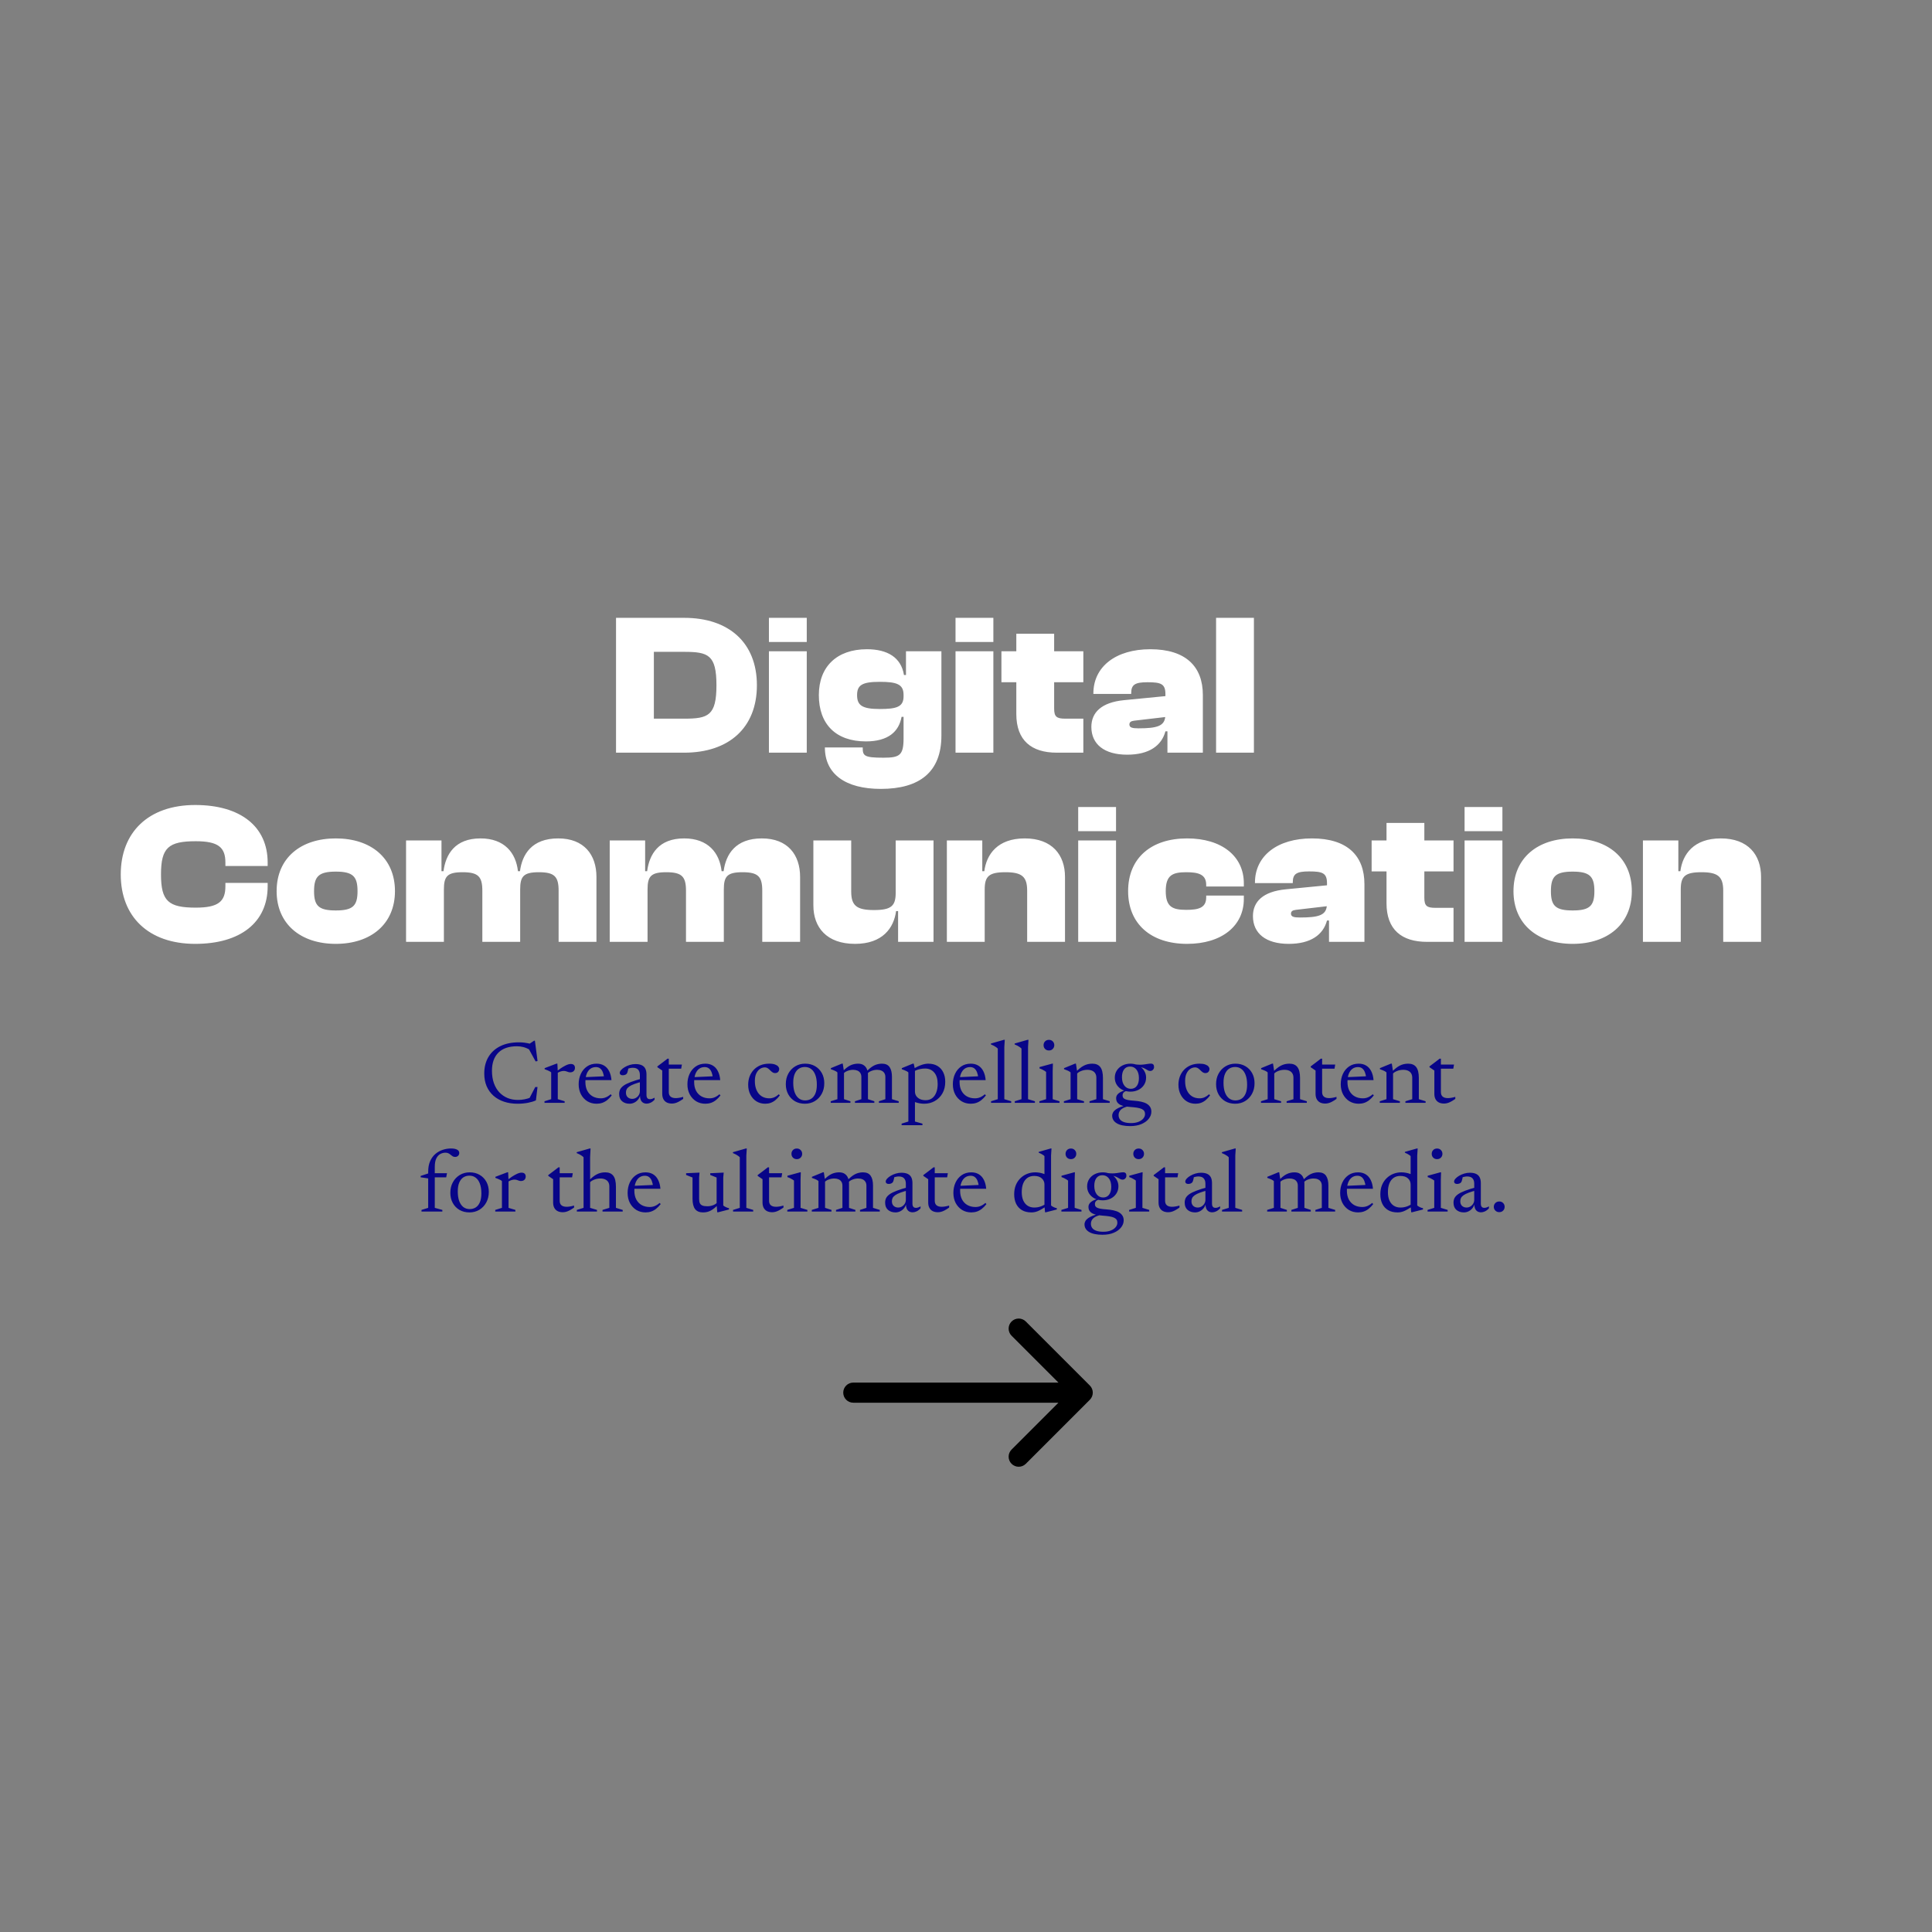
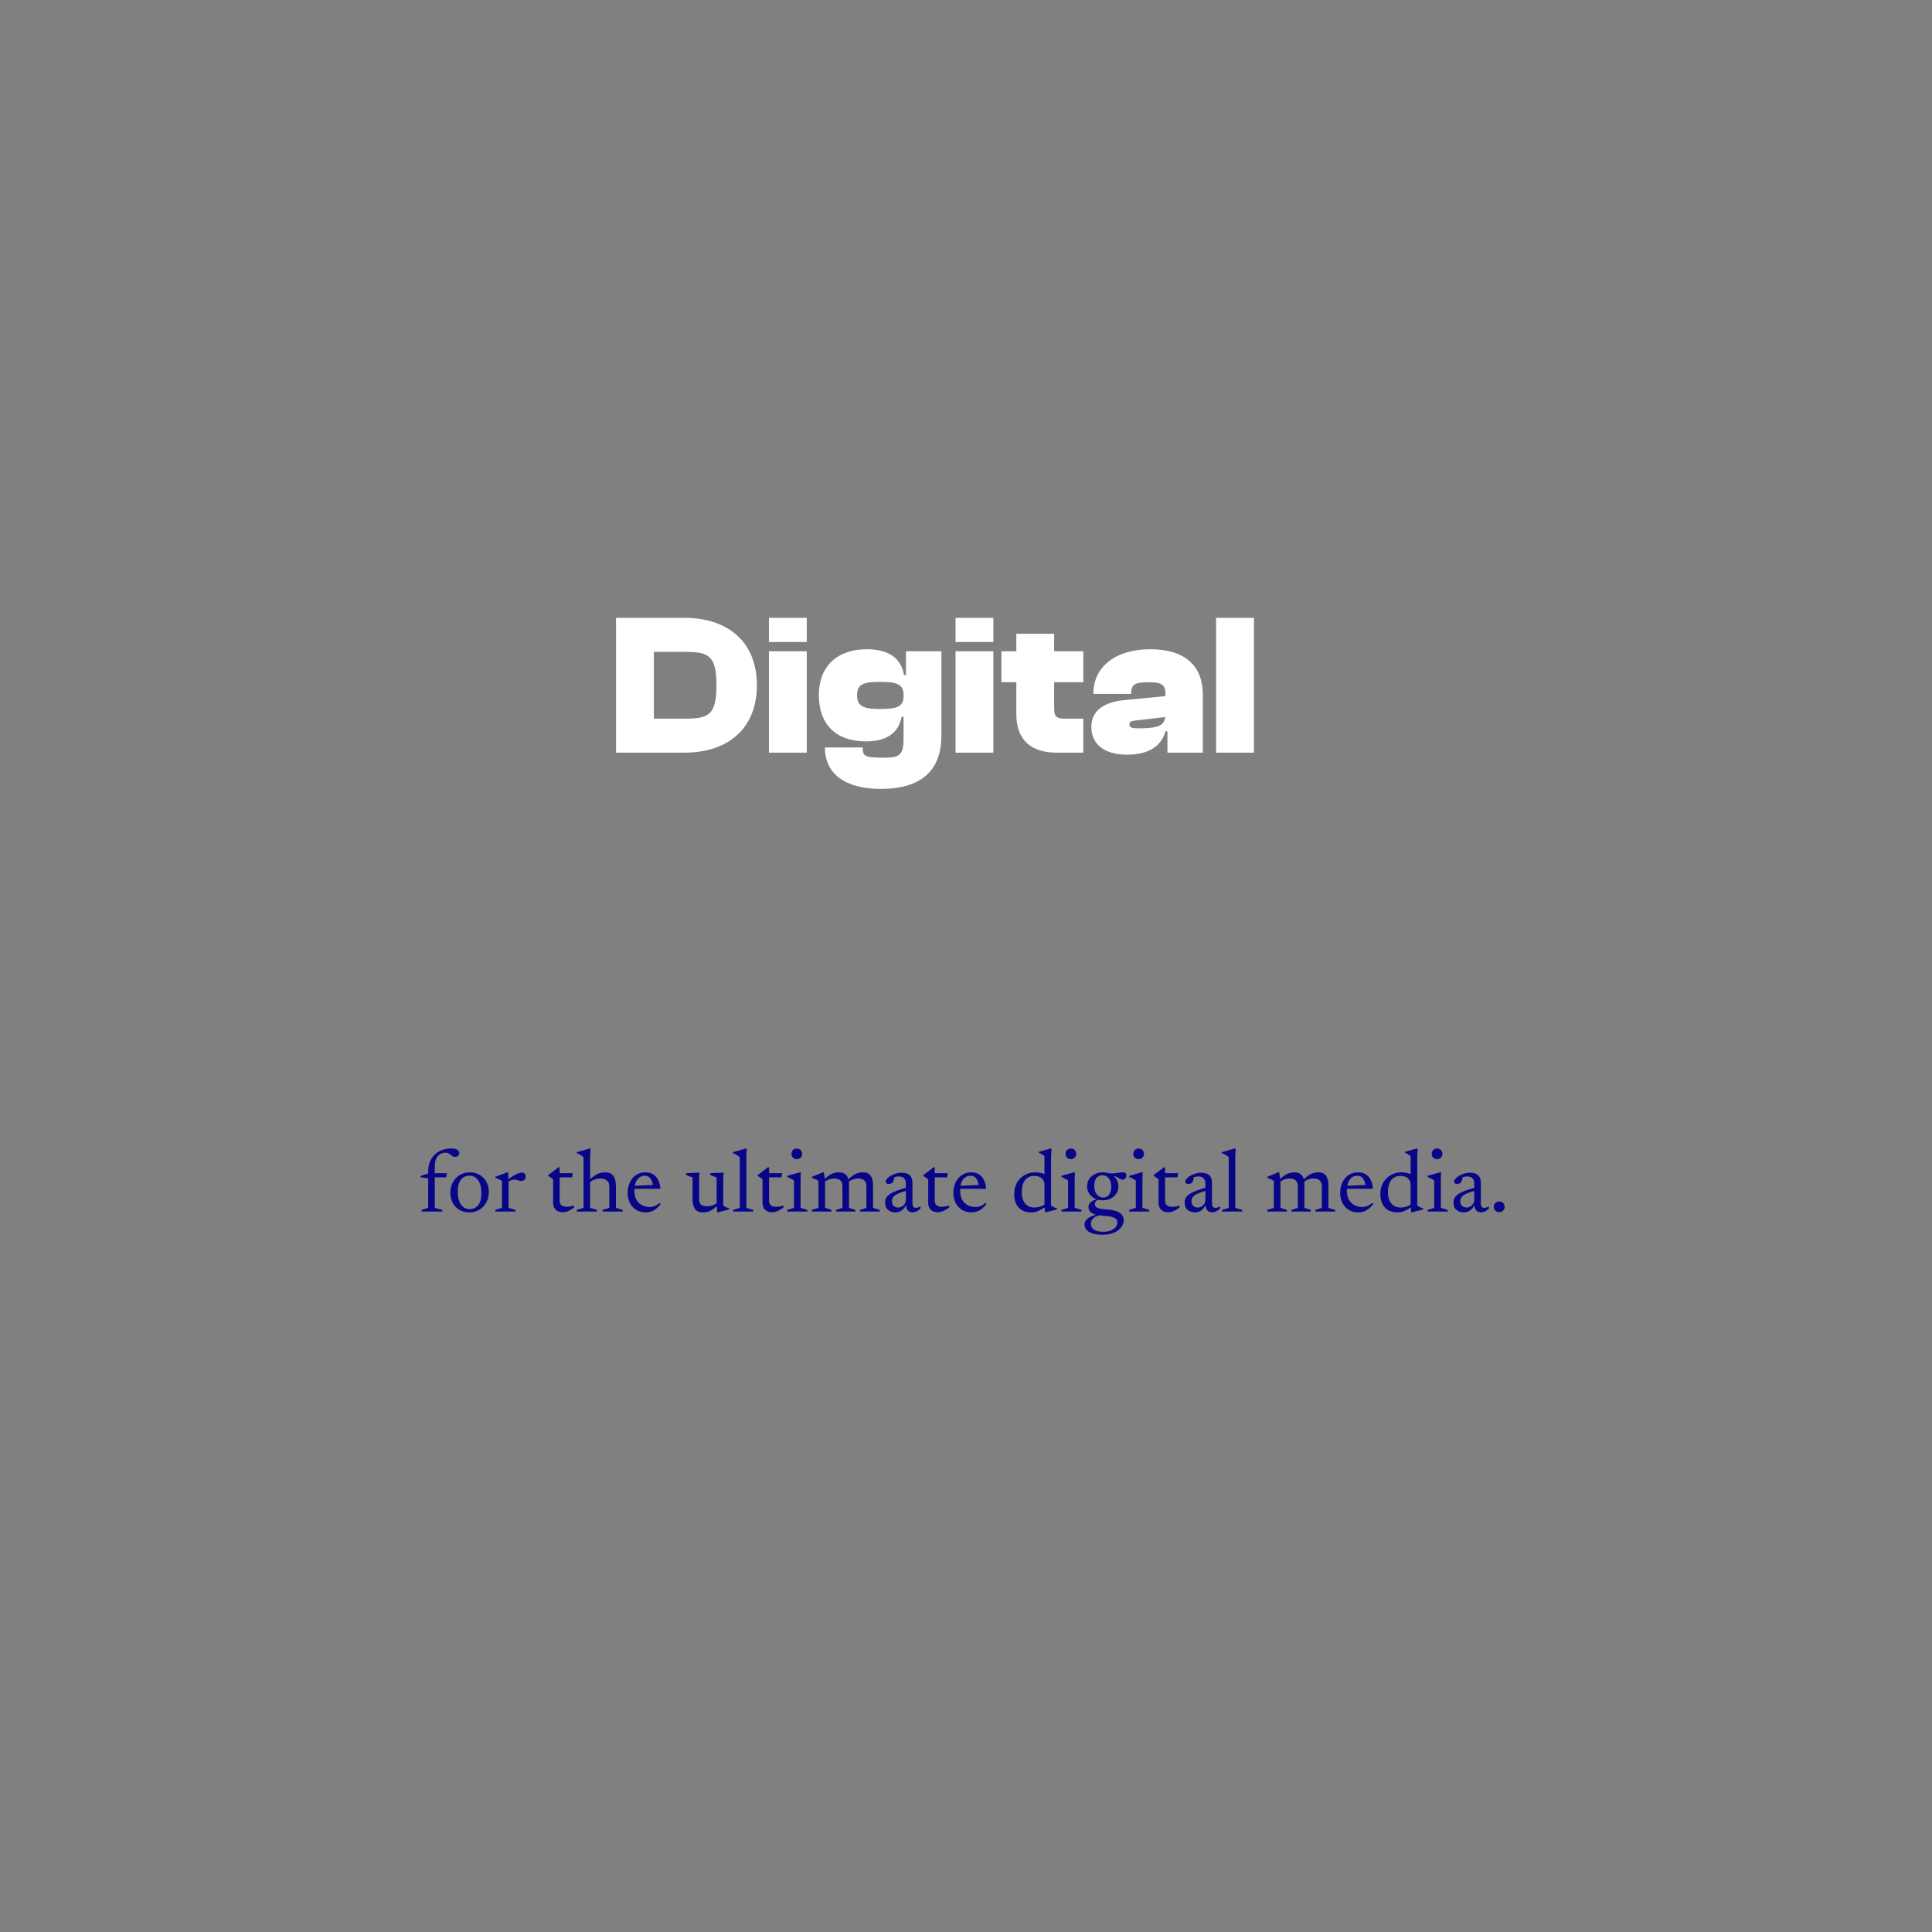
<svg xmlns="http://www.w3.org/2000/svg" width="480" height="480" viewBox="0 0 480 480" fill="none">
  <rect x="0" y="0" width="480" height="480" fill="#808080" stroke="none" />
-   <path d="M212 343.5C210.619 343.5 209.5 344.619 209.5 346C209.5 347.381 210.619 348.5 212 348.5V343.5ZM270.768 347.768C271.744 346.791 271.744 345.209 270.768 344.232L254.858 328.322C253.882 327.346 252.299 327.346 251.322 328.322C250.346 329.299 250.346 330.882 251.322 331.858L265.464 346L251.322 360.142C250.346 361.118 250.346 362.701 251.322 363.678C252.299 364.654 253.882 364.654 254.858 363.678L270.768 347.768ZM212 348.5H269V343.5H212V348.5Z" fill="black" />
  <path d="M106.821 292.508L106.392 292.772L104.511 292.497V292.156L106.546 291.485H107.063H111.056L110.858 292.508H106.821ZM108.02 300.087L109.901 300.604V301H104.72V300.604L106.381 300.087V291.122C106.381 290.095 106.542 289.215 106.865 288.482C107.195 287.749 107.631 287.151 108.174 286.689C108.724 286.227 109.336 285.886 110.011 285.666C110.685 285.446 111.364 285.336 112.046 285.336C112.42 285.336 112.735 285.365 112.992 285.424C113.256 285.483 113.468 285.563 113.63 285.666C113.798 285.769 113.919 285.886 113.993 286.018C114.066 286.15 114.103 286.289 114.103 286.436C114.103 286.729 114.004 286.971 113.806 287.162C113.608 287.345 113.366 287.437 113.08 287.437C112.845 287.437 112.64 287.386 112.464 287.283C112.295 287.173 112.13 287.048 111.969 286.909C111.815 286.77 111.635 286.649 111.43 286.546C111.232 286.436 110.982 286.381 110.682 286.381C110.227 286.381 109.794 286.491 109.384 286.711C108.98 286.931 108.65 287.301 108.394 287.822C108.144 288.335 108.02 289.036 108.02 289.923V300.087ZM116.691 300.395C117.255 300.395 117.754 300.259 118.187 299.988C118.627 299.709 118.971 299.28 119.221 298.701C119.47 298.122 119.595 297.385 119.595 296.49C119.595 295.529 119.47 294.723 119.221 294.07C118.979 293.417 118.634 292.926 118.187 292.596C117.747 292.259 117.226 292.09 116.625 292.09C116.067 292.09 115.569 292.229 115.129 292.508C114.696 292.787 114.355 293.216 114.106 293.795C113.856 294.367 113.732 295.1 113.732 295.995C113.732 296.948 113.853 297.755 114.095 298.415C114.344 299.068 114.689 299.563 115.129 299.9C115.576 300.23 116.097 300.395 116.691 300.395ZM116.636 301.22C115.704 301.22 114.879 301.015 114.161 300.604C113.449 300.186 112.892 299.61 112.489 298.877C112.085 298.144 111.884 297.3 111.884 296.347C111.884 295.364 112.093 294.492 112.511 293.729C112.929 292.966 113.501 292.365 114.227 291.925C114.953 291.485 115.774 291.265 116.691 291.265C117.629 291.265 118.454 291.474 119.166 291.892C119.877 292.303 120.434 292.875 120.838 293.608C121.241 294.334 121.443 295.177 121.443 296.138C121.443 297.121 121.23 297.997 120.805 298.767C120.387 299.53 119.815 300.131 119.089 300.571C118.363 301.004 117.545 301.22 116.636 301.22ZM129.556 291.342C129.922 291.342 130.19 291.43 130.359 291.606C130.527 291.782 130.612 292.013 130.612 292.299C130.612 292.636 130.505 292.908 130.293 293.113C130.08 293.318 129.787 293.421 129.413 293.421C129.251 293.421 129.09 293.392 128.929 293.333C128.767 293.267 128.595 293.208 128.412 293.157C128.236 293.098 128.041 293.069 127.829 293.069C127.653 293.069 127.462 293.095 127.257 293.146C127.059 293.19 126.861 293.26 126.663 293.355C126.465 293.443 126.289 293.549 126.135 293.674L125.915 293.278C126.355 292.933 126.754 292.64 127.114 292.398C127.48 292.156 127.814 291.958 128.115 291.804C128.415 291.643 128.683 291.525 128.918 291.452C129.16 291.379 129.372 291.342 129.556 291.342ZM126.344 293.278V300.087L128.049 300.604V301H123.044V300.604L124.705 300.087V293.443C124.609 293.34 124.485 293.249 124.331 293.168C124.184 293.087 124.004 293.003 123.792 292.915C123.586 292.827 123.348 292.735 123.077 292.64V292.376L126.025 291.254H126.245L126.344 293.278ZM139.051 298.338C139.051 298.837 139.202 299.211 139.502 299.46C139.803 299.702 140.228 299.823 140.778 299.823C141.042 299.823 141.325 299.797 141.625 299.746C141.933 299.695 142.267 299.618 142.626 299.515V300.021C142.186 300.329 141.801 300.567 141.471 300.736C141.149 300.905 140.855 301.018 140.591 301.077C140.335 301.143 140.078 301.176 139.821 301.176C139.337 301.176 138.916 301.088 138.556 300.912C138.197 300.729 137.918 300.457 137.72 300.098C137.522 299.739 137.423 299.291 137.423 298.756V292.97L136.213 292.145V291.947C136.367 291.83 136.521 291.712 136.675 291.595C136.837 291.478 136.998 291.357 137.159 291.232C137.328 291.107 137.497 290.979 137.665 290.847C137.834 290.715 138.006 290.583 138.182 290.451C138.358 290.312 138.542 290.169 138.732 290.022H139.051V291.826V298.338ZM138.424 292.508V291.485H142.307L142.131 292.508H138.424ZM149.693 300.604L151.387 300.087V294.741C151.387 294.345 151.303 294 151.134 293.707C150.965 293.414 150.712 293.19 150.375 293.036C150.045 292.875 149.642 292.794 149.165 292.794C148.586 292.794 148.047 292.9 147.548 293.113C147.049 293.318 146.697 293.568 146.492 293.861L146.085 293.52C146.488 293.102 146.866 292.75 147.218 292.464C147.577 292.171 147.922 291.94 148.252 291.771C148.589 291.595 148.93 291.467 149.275 291.386C149.62 291.305 149.986 291.265 150.375 291.265C151.277 291.265 151.944 291.551 152.377 292.123C152.81 292.688 153.026 293.59 153.026 294.829V300.087L154.709 300.604V301H149.693V300.604ZM148.318 301H143.313V300.604L144.985 300.087V287.525C144.89 287.415 144.761 287.301 144.6 287.184C144.446 287.067 144.259 286.949 144.039 286.832C143.819 286.715 143.566 286.597 143.28 286.48V286.26L146.514 285.336H146.723L146.613 287.481V300.087L148.318 300.604V301ZM160.386 291.265C161.105 291.265 161.724 291.423 162.245 291.738C162.773 292.053 163.191 292.515 163.499 293.124C163.814 293.733 164.009 294.473 164.082 295.346H157.306L157.328 294.62L163.015 294.367L162.256 294.829C162.205 294.286 162.098 293.81 161.937 293.399C161.776 292.988 161.556 292.673 161.277 292.453C160.998 292.226 160.643 292.112 160.21 292.112C159.689 292.112 159.231 292.255 158.835 292.541C158.446 292.827 158.142 293.249 157.922 293.806C157.709 294.356 157.603 295.027 157.603 295.819C157.603 296.662 157.761 297.388 158.076 297.997C158.399 298.606 158.846 299.071 159.418 299.394C159.997 299.717 160.672 299.878 161.442 299.878C161.728 299.878 162.01 299.841 162.289 299.768C162.568 299.695 162.839 299.581 163.103 299.427C163.374 299.273 163.635 299.086 163.884 298.866L164.148 299.152C163.781 299.621 163.404 300.01 163.015 300.318C162.626 300.626 162.216 300.853 161.783 301C161.35 301.147 160.885 301.22 160.386 301.22C159.528 301.22 158.762 301.015 158.087 300.604C157.42 300.186 156.892 299.614 156.503 298.888C156.122 298.155 155.931 297.319 155.931 296.38C155.931 295.441 156.107 294.587 156.459 293.817C156.818 293.04 157.332 292.42 157.999 291.958C158.666 291.496 159.462 291.265 160.386 291.265ZM173.696 297.876C173.696 298.323 173.759 298.679 173.883 298.943C174.008 299.207 174.221 299.398 174.521 299.515C174.822 299.632 175.233 299.691 175.753 299.691C176.259 299.691 176.747 299.599 177.216 299.416C177.686 299.225 178.019 298.987 178.217 298.701L178.613 299.097C178.232 299.5 177.876 299.838 177.546 300.109C177.224 300.38 176.908 300.597 176.6 300.758C176.3 300.919 175.992 301.037 175.676 301.11C175.368 301.183 175.031 301.22 174.664 301.22C173.77 301.22 173.11 300.941 172.684 300.384C172.266 299.819 172.057 298.969 172.057 297.832V292.552L170.462 291.914V291.485L173.795 291.331L173.696 292.53V297.876ZM178.195 301.187L178.041 299.174V292.552L176.457 291.914V291.485L179.801 291.331L179.691 292.53V299.493C179.757 299.559 179.845 299.629 179.955 299.702C180.073 299.768 180.197 299.834 180.329 299.9C180.469 299.966 180.604 300.025 180.736 300.076C180.868 300.12 180.993 300.149 181.11 300.164V300.494L178.404 301.187H178.195ZM185.425 300.087L187.13 300.604V301H182.125V300.604L183.797 300.087V287.525C183.701 287.415 183.573 287.301 183.412 287.184C183.258 287.067 183.071 286.949 182.851 286.832C182.631 286.715 182.378 286.597 182.092 286.48V286.26L185.326 285.336H185.535L185.425 287.107V300.087ZM191.074 298.338C191.074 298.837 191.225 299.211 191.525 299.46C191.826 299.702 192.251 299.823 192.801 299.823C193.065 299.823 193.348 299.797 193.648 299.746C193.956 299.695 194.29 299.618 194.649 299.515V300.021C194.209 300.329 193.824 300.567 193.494 300.736C193.172 300.905 192.878 301.018 192.614 301.077C192.358 301.143 192.101 301.176 191.844 301.176C191.36 301.176 190.939 301.088 190.579 300.912C190.22 300.729 189.941 300.457 189.743 300.098C189.545 299.739 189.446 299.291 189.446 298.756V292.97L188.236 292.145V291.947C188.39 291.83 188.544 291.712 188.698 291.595C188.86 291.478 189.021 291.357 189.182 291.232C189.351 291.107 189.52 290.979 189.688 290.847C189.857 290.715 190.029 290.583 190.205 290.451C190.381 290.312 190.565 290.169 190.755 290.022H191.074V291.826V298.338ZM190.447 292.508V291.485H194.33L194.154 292.508H190.447ZM197.965 287.987C197.569 287.987 197.247 287.859 196.997 287.602C196.755 287.345 196.634 287.034 196.634 286.667C196.634 286.3 196.755 285.989 196.997 285.732C197.247 285.475 197.569 285.347 197.965 285.347C198.361 285.347 198.68 285.475 198.922 285.732C199.172 285.989 199.296 286.3 199.296 286.667C199.296 287.034 199.172 287.345 198.922 287.602C198.68 287.859 198.361 287.987 197.965 287.987ZM198.955 291.254L198.9 293.069V300.087L200.594 300.604V301H195.6V300.604L197.261 300.087V293.311C197.181 293.23 197.052 293.139 196.876 293.036C196.708 292.926 196.513 292.82 196.293 292.717C196.081 292.607 195.861 292.519 195.633 292.453V292.112L198.779 291.254H198.955ZM204.985 293.278V300.087L206.58 300.604V301H201.685V300.604L203.346 300.087V293.443C203.229 293.318 203.053 293.197 202.818 293.08C202.583 292.963 202.217 292.816 201.718 292.64V292.376L204.457 291.254H204.677L204.985 293.278ZM210.936 293.938V300.087L212.52 300.604V301H207.702V300.604L209.297 300.087V294.587C209.297 294.191 209.213 293.861 209.044 293.597C208.875 293.326 208.637 293.124 208.329 292.992C208.021 292.86 207.665 292.794 207.262 292.794C206.763 292.794 206.279 292.889 205.81 293.08C205.341 293.263 205.014 293.494 204.831 293.773L204.446 293.377C204.827 292.988 205.179 292.658 205.502 292.387C205.832 292.116 206.155 291.899 206.47 291.738C206.785 291.577 207.104 291.459 207.427 291.386C207.75 291.305 208.091 291.265 208.45 291.265C209.051 291.265 209.532 291.393 209.891 291.65C210.258 291.907 210.522 292.24 210.683 292.651C210.852 293.054 210.936 293.483 210.936 293.938ZM216.898 294.543V300.087L218.581 300.604V301H213.664V300.604L215.259 300.087V294.587C215.259 294.184 215.171 293.85 214.995 293.586C214.826 293.322 214.588 293.124 214.28 292.992C213.979 292.86 213.624 292.794 213.213 292.794C212.714 292.794 212.23 292.889 211.761 293.08C211.299 293.263 210.973 293.494 210.782 293.773L210.397 293.377C210.778 292.988 211.13 292.658 211.453 292.387C211.783 292.116 212.106 291.899 212.421 291.738C212.736 291.577 213.055 291.459 213.378 291.386C213.701 291.305 214.045 291.265 214.412 291.265C215.292 291.265 215.926 291.551 216.315 292.123C216.704 292.688 216.898 293.494 216.898 294.543ZM225.704 294.928L225.869 295.676C224.996 295.881 224.281 296.09 223.724 296.303C223.166 296.508 222.73 296.721 222.415 296.941C222.107 297.161 221.89 297.392 221.766 297.634C221.648 297.876 221.59 298.144 221.59 298.437C221.59 298.95 221.74 299.343 222.041 299.614C222.341 299.878 222.708 300.01 223.141 300.01C223.493 300.01 223.812 299.922 224.098 299.746C224.391 299.57 224.622 299.339 224.791 299.053C224.967 298.76 225.055 298.444 225.055 298.107V294.07C225.055 293.52 224.915 293.087 224.637 292.772C224.358 292.449 223.903 292.288 223.273 292.288C223.038 292.288 222.774 292.325 222.481 292.398C222.195 292.464 221.916 292.563 221.645 292.695L222.217 292.2C222.195 292.405 222.162 292.614 222.118 292.827C222.074 293.04 222.022 293.23 221.964 293.399C221.912 293.56 221.846 293.689 221.766 293.784C221.648 293.909 221.502 294 221.326 294.059C221.15 294.118 220.974 294.147 220.798 294.147C220.563 294.147 220.38 294.096 220.248 293.993C220.116 293.883 220.05 293.744 220.05 293.575C220.05 293.34 220.163 293.095 220.391 292.838C220.618 292.581 220.919 292.343 221.293 292.123C221.674 291.896 222.096 291.712 222.558 291.573C223.02 291.434 223.485 291.364 223.955 291.364C224.607 291.364 225.135 291.463 225.539 291.661C225.942 291.859 226.235 292.149 226.419 292.53C226.602 292.911 226.694 293.377 226.694 293.927V299.064C226.694 299.291 226.727 299.482 226.793 299.636C226.859 299.783 226.954 299.896 227.079 299.977C227.211 300.05 227.372 300.087 227.563 300.087C227.739 300.087 227.926 300.054 228.124 299.988C228.322 299.922 228.516 299.83 228.707 299.713V300.208C228.384 300.56 228.054 300.813 227.717 300.967C227.379 301.121 227.06 301.198 226.76 301.198C226.4 301.198 226.092 301.117 225.836 300.956C225.586 300.795 225.396 300.564 225.264 300.263C225.139 299.962 225.077 299.607 225.077 299.196L225.132 299.097C225.036 299.508 224.857 299.874 224.593 300.197C224.336 300.512 224.024 300.762 223.658 300.945C223.291 301.128 222.899 301.22 222.481 301.22C221.74 301.22 221.124 301.015 220.633 300.604C220.149 300.186 219.907 299.585 219.907 298.8C219.907 298.382 219.987 298.004 220.149 297.667C220.317 297.33 220.611 297.011 221.029 296.71C221.454 296.409 222.044 296.116 222.8 295.83C223.555 295.537 224.523 295.236 225.704 294.928ZM232.238 298.338C232.238 298.837 232.388 299.211 232.689 299.46C232.989 299.702 233.415 299.823 233.965 299.823C234.229 299.823 234.511 299.797 234.812 299.746C235.12 299.695 235.453 299.618 235.813 299.515V300.021C235.373 300.329 234.988 300.567 234.658 300.736C234.335 300.905 234.042 301.018 233.778 301.077C233.521 301.143 233.264 301.176 233.008 301.176C232.524 301.176 232.102 301.088 231.743 300.912C231.383 300.729 231.105 300.457 230.907 300.098C230.709 299.739 230.61 299.291 230.61 298.756V292.97L229.4 292.145V291.947C229.554 291.83 229.708 291.712 229.862 291.595C230.023 291.478 230.184 291.357 230.346 291.232C230.514 291.107 230.683 290.979 230.852 290.847C231.02 290.715 231.193 290.583 231.369 290.451C231.545 290.312 231.728 290.169 231.919 290.022H232.238V291.826V298.338ZM231.611 292.508V291.485H235.494L235.318 292.508H231.611ZM241.321 291.265C242.04 291.265 242.659 291.423 243.18 291.738C243.708 292.053 244.126 292.515 244.434 293.124C244.749 293.733 244.944 294.473 245.017 295.346H238.241L238.263 294.62L243.95 294.367L243.191 294.829C243.14 294.286 243.033 293.81 242.872 293.399C242.711 292.988 242.491 292.673 242.212 292.453C241.933 292.226 241.578 292.112 241.145 292.112C240.624 292.112 240.166 292.255 239.77 292.541C239.381 292.827 239.077 293.249 238.857 293.806C238.644 294.356 238.538 295.027 238.538 295.819C238.538 296.662 238.696 297.388 239.011 297.997C239.334 298.606 239.781 299.071 240.353 299.394C240.932 299.717 241.607 299.878 242.377 299.878C242.663 299.878 242.945 299.841 243.224 299.768C243.503 299.695 243.774 299.581 244.038 299.427C244.309 299.273 244.57 299.086 244.819 298.866L245.083 299.152C244.716 299.621 244.339 300.01 243.95 300.318C243.561 300.626 243.151 300.853 242.718 301C242.285 301.147 241.82 301.22 241.321 301.22C240.463 301.22 239.697 301.015 239.022 300.604C238.355 300.186 237.827 299.614 237.438 298.888C237.057 298.155 236.866 297.319 236.866 296.38C236.866 295.441 237.042 294.587 237.394 293.817C237.753 293.04 238.267 292.42 238.934 291.958C239.601 291.496 240.397 291.265 241.321 291.265ZM259.493 294.301C259.493 293.685 259.273 293.175 258.833 292.772C258.401 292.361 257.766 292.156 256.93 292.156C256.27 292.156 255.709 292.321 255.247 292.651C254.793 292.974 254.444 293.436 254.202 294.037C253.968 294.638 253.85 295.353 253.85 296.182C253.85 297.003 253.979 297.7 254.235 298.272C254.499 298.844 254.862 299.277 255.324 299.57C255.794 299.863 256.34 300.01 256.963 300.01C257.528 300.01 258.067 299.918 258.58 299.735C259.101 299.552 259.607 299.266 260.098 298.877L260.12 299.614C259.592 299.944 259.145 300.215 258.778 300.428C258.412 300.641 258.085 300.806 257.799 300.923C257.513 301.033 257.246 301.11 256.996 301.154C256.754 301.198 256.501 301.22 256.237 301.22C255.321 301.22 254.543 301.033 253.905 300.659C253.267 300.278 252.783 299.75 252.453 299.075C252.131 298.393 251.969 297.612 251.969 296.732C251.969 295.874 252.105 295.111 252.376 294.444C252.655 293.769 253.036 293.197 253.52 292.728C254.004 292.251 254.562 291.888 255.192 291.639C255.823 291.39 256.49 291.265 257.194 291.265C257.546 291.265 257.895 291.294 258.239 291.353C258.591 291.412 258.947 291.503 259.306 291.628C259.673 291.753 260.058 291.918 260.461 292.123L259.493 292.717V287.239C259.405 287.136 259.288 287.037 259.141 286.942C259.002 286.847 258.841 286.751 258.657 286.656C258.474 286.561 258.276 286.469 258.063 286.381V286.183L261.044 285.336H261.242L261.132 287.118V299.493C261.198 299.559 261.286 299.629 261.396 299.702C261.514 299.768 261.638 299.834 261.77 299.9C261.91 299.966 262.045 300.025 262.177 300.076C262.317 300.12 262.445 300.149 262.562 300.164V300.494L259.845 301.187H259.636L259.493 299.526V294.301ZM266.064 287.987C265.668 287.987 265.345 287.859 265.096 287.602C264.854 287.345 264.733 287.034 264.733 286.667C264.733 286.3 264.854 285.989 265.096 285.732C265.345 285.475 265.668 285.347 266.064 285.347C266.46 285.347 266.779 285.475 267.021 285.732C267.27 285.989 267.395 286.3 267.395 286.667C267.395 287.034 267.27 287.345 267.021 287.602C266.779 287.859 266.46 287.987 266.064 287.987ZM267.054 291.254L266.999 293.069V300.087L268.693 300.604V301H263.699V300.604L265.36 300.087V293.311C265.279 293.23 265.151 293.139 264.975 293.036C264.806 292.926 264.612 292.82 264.392 292.717C264.179 292.607 263.959 292.519 263.732 292.453V292.112L266.878 291.254H267.054ZM273.898 306.775C273.194 306.775 272.563 306.716 272.006 306.599C271.456 306.489 270.99 306.32 270.609 306.093C270.227 305.873 269.938 305.602 269.74 305.279C269.542 304.964 269.443 304.601 269.443 304.19C269.443 303.897 269.52 303.618 269.674 303.354C269.828 303.09 270.066 302.844 270.389 302.617C270.719 302.39 271.133 302.181 271.632 301.99C272.138 301.799 272.746 301.631 273.458 301.484H274.041V301.748C273.278 301.873 272.677 302.045 272.237 302.265C271.804 302.492 271.496 302.756 271.313 303.057C271.129 303.358 271.038 303.688 271.038 304.047C271.038 304.458 271.148 304.81 271.368 305.103C271.595 305.404 271.936 305.631 272.391 305.785C272.845 305.946 273.428 306.027 274.14 306.027C274.836 306.027 275.445 305.924 275.966 305.719C276.486 305.514 276.89 305.239 277.176 304.894C277.462 304.549 277.605 304.175 277.605 303.772C277.605 303.479 277.539 303.229 277.407 303.024C277.275 302.826 277.062 302.657 276.769 302.518C276.475 302.386 276.087 302.28 275.603 302.199C275.126 302.126 274.536 302.063 273.832 302.012C273.142 301.968 272.574 301.88 272.127 301.748C271.687 301.623 271.342 301.462 271.093 301.264C270.843 301.073 270.667 300.857 270.565 300.615C270.469 300.373 270.422 300.116 270.422 299.845C270.422 299.346 270.653 298.925 271.115 298.58C271.584 298.228 272.215 297.968 273.007 297.799L273.271 298.008C272.867 298.052 272.559 298.173 272.347 298.371C272.134 298.569 272.028 298.826 272.028 299.141C272.028 299.324 272.061 299.489 272.127 299.636C272.193 299.775 272.317 299.9 272.501 300.01C272.691 300.12 272.977 300.215 273.359 300.296C273.747 300.369 274.261 300.428 274.899 300.472C275.551 300.516 276.142 300.597 276.67 300.714C277.198 300.831 277.645 300.996 278.012 301.209C278.386 301.429 278.672 301.7 278.87 302.023C279.075 302.346 279.178 302.738 279.178 303.2C279.178 303.816 278.965 304.395 278.54 304.938C278.114 305.488 277.509 305.932 276.725 306.269C275.94 306.606 274.998 306.775 273.898 306.775ZM273.975 298.217C273.249 298.217 272.589 298.07 271.995 297.777C271.408 297.476 270.942 297.066 270.598 296.545C270.26 296.017 270.092 295.419 270.092 294.752C270.092 294.07 270.26 293.469 270.598 292.948C270.942 292.42 271.408 292.009 271.995 291.716C272.589 291.415 273.249 291.265 273.975 291.265C274.525 291.265 275.034 291.353 275.504 291.529C275.973 291.698 276.384 291.94 276.736 292.255C277.088 292.563 277.363 292.93 277.561 293.355C277.766 293.773 277.869 294.231 277.869 294.73C277.869 295.412 277.696 296.017 277.352 296.545C277.007 297.073 276.541 297.484 275.955 297.777C275.368 298.07 274.708 298.217 273.975 298.217ZM274.085 297.513C274.723 297.506 275.218 297.264 275.57 296.787C275.922 296.303 276.094 295.647 276.087 294.818C276.079 293.938 275.874 293.245 275.471 292.739C275.067 292.226 274.532 291.973 273.865 291.98C273.241 291.98 272.75 292.218 272.391 292.695C272.039 293.172 271.866 293.828 271.874 294.664C271.881 295.537 272.086 296.23 272.49 296.743C272.893 297.256 273.425 297.513 274.085 297.513ZM275.328 292.024L274.976 291.419C275.489 291.492 275.947 291.529 276.351 291.529C276.754 291.522 277.113 291.496 277.429 291.452C277.751 291.408 278.048 291.364 278.32 291.32C278.591 291.276 278.844 291.254 279.079 291.254C279.328 291.254 279.519 291.324 279.651 291.463C279.783 291.595 279.849 291.8 279.849 292.079C279.849 292.365 279.753 292.603 279.563 292.794C279.379 292.985 279.159 293.08 278.903 293.08C278.697 293.08 278.499 293.029 278.309 292.926C278.125 292.816 277.913 292.691 277.671 292.552C277.429 292.405 277.121 292.281 276.747 292.178C276.373 292.068 275.9 292.017 275.328 292.024ZM282.896 287.987C282.5 287.987 282.178 287.859 281.928 287.602C281.686 287.345 281.565 287.034 281.565 286.667C281.565 286.3 281.686 285.989 281.928 285.732C282.178 285.475 282.5 285.347 282.896 285.347C283.292 285.347 283.611 285.475 283.853 285.732C284.103 285.989 284.227 286.3 284.227 286.667C284.227 287.034 284.103 287.345 283.853 287.602C283.611 287.859 283.292 287.987 282.896 287.987ZM283.886 291.254L283.831 293.069V300.087L285.525 300.604V301H280.531V300.604L282.192 300.087V293.311C282.112 293.23 281.983 293.139 281.807 293.036C281.639 292.926 281.444 292.82 281.224 292.717C281.012 292.607 280.792 292.519 280.564 292.453V292.112L283.71 291.254H283.886ZM289.465 298.338C289.465 298.837 289.615 299.211 289.916 299.46C290.217 299.702 290.642 299.823 291.192 299.823C291.456 299.823 291.738 299.797 292.039 299.746C292.347 299.695 292.681 299.618 293.04 299.515V300.021C292.6 300.329 292.215 300.567 291.885 300.736C291.562 300.905 291.269 301.018 291.005 301.077C290.748 301.143 290.492 301.176 290.235 301.176C289.751 301.176 289.329 301.088 288.97 300.912C288.611 300.729 288.332 300.457 288.134 300.098C287.936 299.739 287.837 299.291 287.837 298.756V292.97L286.627 292.145V291.947C286.781 291.83 286.935 291.712 287.089 291.595C287.25 291.478 287.412 291.357 287.573 291.232C287.742 291.107 287.91 290.979 288.079 290.847C288.248 290.715 288.42 290.583 288.596 290.451C288.772 290.312 288.955 290.169 289.146 290.022H289.465V291.826V298.338ZM288.838 292.508V291.485H292.721L292.545 292.508H288.838ZM300.129 294.928L300.294 295.676C299.421 295.881 298.706 296.09 298.149 296.303C297.592 296.508 297.155 296.721 296.84 296.941C296.532 297.161 296.316 297.392 296.191 297.634C296.074 297.876 296.015 298.144 296.015 298.437C296.015 298.95 296.165 299.343 296.466 299.614C296.767 299.878 297.133 300.01 297.566 300.01C297.918 300.01 298.237 299.922 298.523 299.746C298.816 299.57 299.047 299.339 299.216 299.053C299.392 298.76 299.48 298.444 299.48 298.107V294.07C299.48 293.52 299.341 293.087 299.062 292.772C298.783 292.449 298.329 292.288 297.698 292.288C297.463 292.288 297.199 292.325 296.906 292.398C296.62 292.464 296.341 292.563 296.07 292.695L296.642 292.2C296.62 292.405 296.587 292.614 296.543 292.827C296.499 293.04 296.448 293.23 296.389 293.399C296.338 293.56 296.272 293.689 296.191 293.784C296.074 293.909 295.927 294 295.751 294.059C295.575 294.118 295.399 294.147 295.223 294.147C294.988 294.147 294.805 294.096 294.673 293.993C294.541 293.883 294.475 293.744 294.475 293.575C294.475 293.34 294.589 293.095 294.816 292.838C295.043 292.581 295.344 292.343 295.718 292.123C296.099 291.896 296.521 291.712 296.983 291.573C297.445 291.434 297.911 291.364 298.38 291.364C299.033 291.364 299.561 291.463 299.964 291.661C300.367 291.859 300.661 292.149 300.844 292.53C301.027 292.911 301.119 293.377 301.119 293.927V299.064C301.119 299.291 301.152 299.482 301.218 299.636C301.284 299.783 301.379 299.896 301.504 299.977C301.636 300.05 301.797 300.087 301.988 300.087C302.164 300.087 302.351 300.054 302.549 299.988C302.747 299.922 302.941 299.83 303.132 299.713V300.208C302.809 300.56 302.479 300.813 302.142 300.967C301.805 301.121 301.486 301.198 301.185 301.198C300.826 301.198 300.518 301.117 300.261 300.956C300.012 300.795 299.821 300.564 299.689 300.263C299.564 299.962 299.502 299.607 299.502 299.196L299.557 299.097C299.462 299.508 299.282 299.874 299.018 300.197C298.761 300.512 298.45 300.762 298.083 300.945C297.716 301.128 297.324 301.22 296.906 301.22C296.165 301.22 295.549 301.015 295.058 300.604C294.574 300.186 294.332 299.585 294.332 298.8C294.332 298.382 294.413 298.004 294.574 297.667C294.743 297.33 295.036 297.011 295.454 296.71C295.879 296.409 296.47 296.116 297.225 295.83C297.98 295.537 298.948 295.236 300.129 294.928ZM306.905 300.087L308.61 300.604V301H303.605V300.604L305.277 300.087V287.525C305.182 287.415 305.053 287.301 304.892 287.184C304.738 287.067 304.551 286.949 304.331 286.832C304.111 286.715 303.858 286.597 303.572 286.48V286.26L306.806 285.336H307.015L306.905 287.107V300.087ZM318.124 293.278V300.087L319.719 300.604V301H314.824V300.604L316.485 300.087V293.443C316.368 293.318 316.192 293.197 315.957 293.08C315.723 292.963 315.356 292.816 314.857 292.64V292.376L317.596 291.254H317.816L318.124 293.278ZM324.075 293.938V300.087L325.659 300.604V301H320.841V300.604L322.436 300.087V294.587C322.436 294.191 322.352 293.861 322.183 293.597C322.015 293.326 321.776 293.124 321.468 292.992C321.16 292.86 320.805 292.794 320.401 292.794C319.903 292.794 319.419 292.889 318.949 293.08C318.48 293.263 318.154 293.494 317.97 293.773L317.585 293.377C317.967 292.988 318.319 292.658 318.641 292.387C318.971 292.116 319.294 291.899 319.609 291.738C319.925 291.577 320.244 291.459 320.566 291.386C320.889 291.305 321.23 291.265 321.589 291.265C322.191 291.265 322.671 291.393 323.03 291.65C323.397 291.907 323.661 292.24 323.822 292.651C323.991 293.054 324.075 293.483 324.075 293.938ZM330.037 294.543V300.087L331.72 300.604V301H326.803V300.604L328.398 300.087V294.587C328.398 294.184 328.31 293.85 328.134 293.586C327.966 293.322 327.727 293.124 327.419 292.992C327.119 292.86 326.763 292.794 326.352 292.794C325.854 292.794 325.37 292.889 324.9 293.08C324.438 293.263 324.112 293.494 323.921 293.773L323.536 293.377C323.918 292.988 324.27 292.658 324.592 292.387C324.922 292.116 325.245 291.899 325.56 291.738C325.876 291.577 326.195 291.459 326.517 291.386C326.84 291.305 327.185 291.265 327.551 291.265C328.431 291.265 329.066 291.551 329.454 292.123C329.843 292.688 330.037 293.494 330.037 294.543ZM337.413 291.265C338.132 291.265 338.751 291.423 339.272 291.738C339.8 292.053 340.218 292.515 340.526 293.124C340.841 293.733 341.036 294.473 341.109 295.346H334.333L334.355 294.62L340.042 294.367L339.283 294.829C339.232 294.286 339.125 293.81 338.964 293.399C338.803 292.988 338.583 292.673 338.304 292.453C338.025 292.226 337.67 292.112 337.237 292.112C336.716 292.112 336.258 292.255 335.862 292.541C335.473 292.827 335.169 293.249 334.949 293.806C334.736 294.356 334.63 295.027 334.63 295.819C334.63 296.662 334.788 297.388 335.103 297.997C335.426 298.606 335.873 299.071 336.445 299.394C337.024 299.717 337.699 299.878 338.469 299.878C338.755 299.878 339.037 299.841 339.316 299.768C339.595 299.695 339.866 299.581 340.13 299.427C340.401 299.273 340.662 299.086 340.911 298.866L341.175 299.152C340.808 299.621 340.431 300.01 340.042 300.318C339.653 300.626 339.243 300.853 338.81 301C338.377 301.147 337.912 301.22 337.413 301.22C336.555 301.22 335.789 301.015 335.114 300.604C334.447 300.186 333.919 299.614 333.53 298.888C333.149 298.155 332.958 297.319 332.958 296.38C332.958 295.441 333.134 294.587 333.486 293.817C333.845 293.04 334.359 292.42 335.026 291.958C335.693 291.496 336.489 291.265 337.413 291.265ZM350.467 294.301C350.467 293.685 350.247 293.175 349.807 292.772C349.374 292.361 348.74 292.156 347.904 292.156C347.244 292.156 346.683 292.321 346.221 292.651C345.766 292.974 345.418 293.436 345.176 294.037C344.941 294.638 344.824 295.353 344.824 296.182C344.824 297.003 344.952 297.7 345.209 298.272C345.473 298.844 345.836 299.277 346.298 299.57C346.767 299.863 347.313 300.01 347.937 300.01C348.501 300.01 349.04 299.918 349.554 299.735C350.074 299.552 350.58 299.266 351.072 298.877L351.094 299.614C350.566 299.944 350.118 300.215 349.752 300.428C349.385 300.641 349.059 300.806 348.773 300.923C348.487 301.033 348.219 301.11 347.97 301.154C347.728 301.198 347.475 301.22 347.211 301.22C346.294 301.22 345.517 301.033 344.879 300.659C344.241 300.278 343.757 299.75 343.427 299.075C343.104 298.393 342.943 297.612 342.943 296.732C342.943 295.874 343.078 295.111 343.35 294.444C343.628 293.769 344.01 293.197 344.494 292.728C344.978 292.251 345.535 291.888 346.166 291.639C346.796 291.39 347.464 291.265 348.168 291.265C348.52 291.265 348.868 291.294 349.213 291.353C349.565 291.412 349.92 291.503 350.28 291.628C350.646 291.753 351.031 291.918 351.435 292.123L350.467 292.717V287.239C350.379 287.136 350.261 287.037 350.115 286.942C349.975 286.847 349.814 286.751 349.631 286.656C349.447 286.561 349.249 286.469 349.037 286.381V286.183L352.018 285.336H352.216L352.106 287.118V299.493C352.172 299.559 352.26 299.629 352.37 299.702C352.487 299.768 352.612 299.834 352.744 299.9C352.883 299.966 353.019 300.025 353.151 300.076C353.29 300.12 353.418 300.149 353.536 300.164V300.494L350.819 301.187H350.61L350.467 299.526V294.301ZM357.037 287.987C356.641 287.987 356.319 287.859 356.069 287.602C355.827 287.345 355.706 287.034 355.706 286.667C355.706 286.3 355.827 285.989 356.069 285.732C356.319 285.475 356.641 285.347 357.037 285.347C357.433 285.347 357.752 285.475 357.994 285.732C358.244 285.989 358.368 286.3 358.368 286.667C358.368 287.034 358.244 287.345 357.994 287.602C357.752 287.859 357.433 287.987 357.037 287.987ZM358.027 291.254L357.972 293.069V300.087L359.666 300.604V301H354.672V300.604L356.333 300.087V293.311C356.253 293.23 356.124 293.139 355.948 293.036C355.78 292.926 355.585 292.82 355.365 292.717C355.153 292.607 354.933 292.519 354.705 292.453V292.112L357.851 291.254H358.027ZM366.917 294.928L367.082 295.676C366.209 295.881 365.494 296.09 364.937 296.303C364.38 296.508 363.943 296.721 363.628 296.941C363.32 297.161 363.104 297.392 362.979 297.634C362.862 297.876 362.803 298.144 362.803 298.437C362.803 298.95 362.953 299.343 363.254 299.614C363.555 299.878 363.921 300.01 364.354 300.01C364.706 300.01 365.025 299.922 365.311 299.746C365.604 299.57 365.835 299.339 366.004 299.053C366.18 298.76 366.268 298.444 366.268 298.107V294.07C366.268 293.52 366.129 293.087 365.85 292.772C365.571 292.449 365.117 292.288 364.486 292.288C364.251 292.288 363.987 292.325 363.694 292.398C363.408 292.464 363.129 292.563 362.858 292.695L363.43 292.2C363.408 292.405 363.375 292.614 363.331 292.827C363.287 293.04 363.236 293.23 363.177 293.399C363.126 293.56 363.06 293.689 362.979 293.784C362.862 293.909 362.715 294 362.539 294.059C362.363 294.118 362.187 294.147 362.011 294.147C361.776 294.147 361.593 294.096 361.461 293.993C361.329 293.883 361.263 293.744 361.263 293.575C361.263 293.34 361.377 293.095 361.604 292.838C361.831 292.581 362.132 292.343 362.506 292.123C362.887 291.896 363.309 291.712 363.771 291.573C364.233 291.434 364.699 291.364 365.168 291.364C365.821 291.364 366.349 291.463 366.752 291.661C367.155 291.859 367.449 292.149 367.632 292.53C367.815 292.911 367.907 293.377 367.907 293.927V299.064C367.907 299.291 367.94 299.482 368.006 299.636C368.072 299.783 368.167 299.896 368.292 299.977C368.424 300.05 368.585 300.087 368.776 300.087C368.952 300.087 369.139 300.054 369.337 299.988C369.535 299.922 369.729 299.83 369.92 299.713V300.208C369.597 300.56 369.267 300.813 368.93 300.967C368.593 301.121 368.274 301.198 367.973 301.198C367.614 301.198 367.306 301.117 367.049 300.956C366.8 300.795 366.609 300.564 366.477 300.263C366.352 299.962 366.29 299.607 366.29 299.196L366.345 299.097C366.25 299.508 366.07 299.874 365.806 300.197C365.549 300.512 365.238 300.762 364.871 300.945C364.504 301.128 364.112 301.22 363.694 301.22C362.953 301.22 362.337 301.015 361.846 300.604C361.362 300.186 361.12 299.585 361.12 298.8C361.12 298.382 361.201 298.004 361.362 297.667C361.531 297.33 361.824 297.011 362.242 296.71C362.667 296.409 363.258 296.116 364.013 295.83C364.768 295.537 365.736 295.236 366.917 294.928ZM372.483 298.503C372.879 298.503 373.202 298.631 373.451 298.888C373.7 299.145 373.825 299.46 373.825 299.834C373.825 300.201 373.7 300.512 373.451 300.769C373.202 301.026 372.879 301.154 372.483 301.154C372.094 301.154 371.772 301.026 371.515 300.769C371.258 300.512 371.13 300.201 371.13 299.834C371.13 299.46 371.258 299.145 371.515 298.888C371.772 298.631 372.094 298.503 372.483 298.503Z" fill="#080588" />
-   <path d="M128.66 273.274C129.239 273.274 129.793 273.223 130.321 273.12C130.856 273.017 131.392 272.856 131.927 272.636L131.432 273.054L132.983 270.073H133.544L133.148 273.384C132.635 273.626 131.971 273.828 131.157 273.989C130.35 274.143 129.492 274.22 128.583 274.22C127.358 274.22 126.24 274.051 125.228 273.714C124.216 273.377 123.343 272.885 122.61 272.24C121.877 271.587 121.308 270.799 120.905 269.875C120.509 268.944 120.311 267.888 120.311 266.707C120.311 265.145 120.652 263.785 121.334 262.626C122.023 261.46 123.01 260.558 124.293 259.92C125.584 259.282 127.127 258.963 128.924 258.963C129.393 258.963 129.855 258.992 130.31 259.051C130.765 259.11 131.304 259.212 131.927 259.359L131.333 259.469L132.697 258.556H132.895L133.555 263.616L133.071 263.704L131.256 260.393L131.696 260.833C131.08 260.496 130.519 260.265 130.013 260.14C129.514 260.008 128.979 259.942 128.407 259.942C127.402 259.942 126.515 260.078 125.745 260.349C124.975 260.62 124.33 261.016 123.809 261.537C123.288 262.058 122.892 262.696 122.621 263.451C122.357 264.199 122.225 265.05 122.225 266.003C122.225 267.176 122.386 268.214 122.709 269.116C123.032 270.011 123.483 270.77 124.062 271.393C124.649 272.009 125.331 272.478 126.108 272.801C126.893 273.116 127.743 273.274 128.66 273.274ZM141.791 264.342C142.158 264.342 142.426 264.43 142.594 264.606C142.763 264.782 142.847 265.013 142.847 265.299C142.847 265.636 142.741 265.908 142.528 266.113C142.316 266.318 142.022 266.421 141.648 266.421C141.487 266.421 141.326 266.392 141.164 266.333C141.003 266.267 140.831 266.208 140.647 266.157C140.471 266.098 140.277 266.069 140.064 266.069C139.888 266.069 139.698 266.095 139.492 266.146C139.294 266.19 139.096 266.26 138.898 266.355C138.7 266.443 138.524 266.549 138.37 266.674L138.15 266.278C138.59 265.933 138.99 265.64 139.349 265.398C139.716 265.156 140.05 264.958 140.35 264.804C140.651 264.643 140.919 264.525 141.153 264.452C141.395 264.379 141.608 264.342 141.791 264.342ZM138.579 266.278V273.087L140.284 273.604V274H135.279V273.604L136.94 273.087V266.443C136.845 266.34 136.72 266.249 136.566 266.168C136.42 266.087 136.24 266.003 136.027 265.915C135.822 265.827 135.584 265.735 135.312 265.64V265.376L138.26 264.254H138.48L138.579 266.278ZM148.222 264.265C148.94 264.265 149.56 264.423 150.081 264.738C150.609 265.053 151.027 265.515 151.335 266.124C151.65 266.733 151.844 267.473 151.918 268.346H145.142L145.164 267.62L150.851 267.367L150.092 267.829C150.04 267.286 149.934 266.81 149.773 266.399C149.611 265.988 149.391 265.673 149.113 265.453C148.834 265.226 148.478 265.112 148.046 265.112C147.525 265.112 147.067 265.255 146.671 265.541C146.282 265.827 145.978 266.249 145.758 266.806C145.545 267.356 145.439 268.027 145.439 268.819C145.439 269.662 145.596 270.388 145.912 270.997C146.234 271.606 146.682 272.071 147.254 272.394C147.833 272.717 148.508 272.878 149.278 272.878C149.564 272.878 149.846 272.841 150.125 272.768C150.403 272.695 150.675 272.581 150.939 272.427C151.21 272.273 151.47 272.086 151.72 271.866L151.984 272.152C151.617 272.621 151.239 273.01 150.851 273.318C150.462 273.626 150.051 273.853 149.619 274C149.186 274.147 148.72 274.22 148.222 274.22C147.364 274.22 146.597 274.015 145.923 273.604C145.255 273.186 144.727 272.614 144.339 271.888C143.957 271.155 143.767 270.319 143.767 269.38C143.767 268.441 143.943 267.587 144.295 266.817C144.654 266.04 145.167 265.42 145.835 264.958C146.502 264.496 147.298 264.265 148.222 264.265ZM159.626 267.928L159.791 268.676C158.918 268.881 158.203 269.09 157.646 269.303C157.088 269.508 156.652 269.721 156.337 269.941C156.029 270.161 155.812 270.392 155.688 270.634C155.57 270.876 155.512 271.144 155.512 271.437C155.512 271.95 155.662 272.343 155.963 272.614C156.263 272.878 156.63 273.01 157.063 273.01C157.415 273.01 157.734 272.922 158.02 272.746C158.313 272.57 158.544 272.339 158.713 272.053C158.889 271.76 158.977 271.444 158.977 271.107V267.07C158.977 266.52 158.837 266.087 158.559 265.772C158.28 265.449 157.825 265.288 157.195 265.288C156.96 265.288 156.696 265.325 156.403 265.398C156.117 265.464 155.838 265.563 155.567 265.695L156.139 265.2C156.117 265.405 156.084 265.614 156.04 265.827C155.996 266.04 155.944 266.23 155.886 266.399C155.834 266.56 155.768 266.689 155.688 266.784C155.57 266.909 155.424 267 155.248 267.059C155.072 267.118 154.896 267.147 154.72 267.147C154.485 267.147 154.302 267.096 154.17 266.993C154.038 266.883 153.972 266.744 153.972 266.575C153.972 266.34 154.085 266.095 154.313 265.838C154.54 265.581 154.841 265.343 155.215 265.123C155.596 264.896 156.018 264.712 156.48 264.573C156.942 264.434 157.407 264.364 157.877 264.364C158.529 264.364 159.057 264.463 159.461 264.661C159.864 264.859 160.157 265.149 160.341 265.53C160.524 265.911 160.616 266.377 160.616 266.927V272.064C160.616 272.291 160.649 272.482 160.715 272.636C160.781 272.783 160.876 272.896 161.001 272.977C161.133 273.05 161.294 273.087 161.485 273.087C161.661 273.087 161.848 273.054 162.046 272.988C162.244 272.922 162.438 272.83 162.629 272.713V273.208C162.306 273.56 161.976 273.813 161.639 273.967C161.301 274.121 160.982 274.198 160.682 274.198C160.322 274.198 160.014 274.117 159.758 273.956C159.508 273.795 159.318 273.564 159.186 273.263C159.061 272.962 158.999 272.607 158.999 272.196L159.054 272.097C158.958 272.508 158.779 272.874 158.515 273.197C158.258 273.512 157.946 273.762 157.58 273.945C157.213 274.128 156.821 274.22 156.403 274.22C155.662 274.22 155.046 274.015 154.555 273.604C154.071 273.186 153.829 272.585 153.829 271.8C153.829 271.382 153.909 271.004 154.071 270.667C154.239 270.33 154.533 270.011 154.951 269.71C155.376 269.409 155.966 269.116 156.722 268.83C157.477 268.537 158.445 268.236 159.626 267.928ZM166.16 271.338C166.16 271.837 166.31 272.211 166.611 272.46C166.911 272.702 167.337 272.823 167.887 272.823C168.151 272.823 168.433 272.797 168.734 272.746C169.042 272.695 169.375 272.618 169.735 272.515V273.021C169.295 273.329 168.91 273.567 168.58 273.736C168.257 273.905 167.964 274.018 167.7 274.077C167.443 274.143 167.186 274.176 166.93 274.176C166.446 274.176 166.024 274.088 165.665 273.912C165.305 273.729 165.027 273.457 164.829 273.098C164.631 272.739 164.532 272.291 164.532 271.756V265.97L163.322 265.145V264.947C163.476 264.83 163.63 264.712 163.784 264.595C163.945 264.478 164.106 264.357 164.268 264.232C164.436 264.107 164.605 263.979 164.774 263.847C164.942 263.715 165.115 263.583 165.291 263.451C165.467 263.312 165.65 263.169 165.841 263.022H166.16V264.826V271.338ZM165.533 265.508V264.485H169.416L169.24 265.508H165.533ZM175.243 264.265C175.962 264.265 176.581 264.423 177.102 264.738C177.63 265.053 178.048 265.515 178.356 266.124C178.671 266.733 178.866 267.473 178.939 268.346H172.163L172.185 267.62L177.872 267.367L177.113 267.829C177.062 267.286 176.955 266.81 176.794 266.399C176.633 265.988 176.413 265.673 176.134 265.453C175.855 265.226 175.5 265.112 175.067 265.112C174.546 265.112 174.088 265.255 173.692 265.541C173.303 265.827 172.999 266.249 172.779 266.806C172.566 267.356 172.46 268.027 172.46 268.819C172.46 269.662 172.618 270.388 172.933 270.997C173.256 271.606 173.703 272.071 174.275 272.394C174.854 272.717 175.529 272.878 176.299 272.878C176.585 272.878 176.867 272.841 177.146 272.768C177.425 272.695 177.696 272.581 177.96 272.427C178.231 272.273 178.492 272.086 178.741 271.866L179.005 272.152C178.638 272.621 178.261 273.01 177.872 273.318C177.483 273.626 177.073 273.853 176.64 274C176.207 274.147 175.742 274.22 175.243 274.22C174.385 274.22 173.619 274.015 172.944 273.604C172.277 273.186 171.749 272.614 171.36 271.888C170.979 271.155 170.788 270.319 170.788 269.38C170.788 268.441 170.964 267.587 171.316 266.817C171.675 266.04 172.189 265.42 172.856 264.958C173.523 264.496 174.319 264.265 175.243 264.265ZM191.105 264.265C191.714 264.265 192.198 264.335 192.557 264.474C192.924 264.606 193.188 264.775 193.349 264.98C193.511 265.178 193.591 265.376 193.591 265.574C193.591 265.787 193.547 265.97 193.459 266.124C193.379 266.278 193.261 266.399 193.107 266.487C192.953 266.568 192.774 266.608 192.568 266.608C192.37 266.608 192.187 266.56 192.018 266.465C191.857 266.37 191.703 266.252 191.556 266.113C191.41 265.966 191.259 265.823 191.105 265.684C190.959 265.545 190.797 265.427 190.621 265.332C190.445 265.237 190.251 265.189 190.038 265.189C189.62 265.189 189.221 265.31 188.839 265.552C188.465 265.794 188.154 266.168 187.904 266.674C187.662 267.173 187.541 267.807 187.541 268.577C187.541 269.464 187.688 270.231 187.981 270.876C188.275 271.521 188.689 272.016 189.224 272.361C189.767 272.706 190.405 272.878 191.138 272.878C191.556 272.878 191.963 272.794 192.359 272.625C192.755 272.449 193.133 272.196 193.492 271.866L193.745 272.152C193.393 272.621 193.03 273.01 192.656 273.318C192.282 273.626 191.886 273.853 191.468 274C191.058 274.147 190.61 274.22 190.126 274.22C189.298 274.22 188.561 274.018 187.915 273.615C187.277 273.204 186.779 272.643 186.419 271.932C186.06 271.221 185.88 270.41 185.88 269.501C185.88 268.79 185.994 268.119 186.221 267.488C186.456 266.857 186.793 266.304 187.233 265.827C187.681 265.343 188.227 264.962 188.872 264.683C189.525 264.404 190.269 264.265 191.105 264.265ZM200.038 273.395C200.603 273.395 201.101 273.259 201.534 272.988C201.974 272.709 202.319 272.28 202.568 271.701C202.817 271.122 202.942 270.385 202.942 269.49C202.942 268.529 202.817 267.723 202.568 267.07C202.326 266.417 201.981 265.926 201.534 265.596C201.094 265.259 200.573 265.09 199.972 265.09C199.415 265.09 198.916 265.229 198.476 265.508C198.043 265.787 197.702 266.216 197.453 266.795C197.204 267.367 197.079 268.1 197.079 268.995C197.079 269.948 197.2 270.755 197.442 271.415C197.691 272.068 198.036 272.563 198.476 272.9C198.923 273.23 199.444 273.395 200.038 273.395ZM199.983 274.22C199.052 274.22 198.227 274.015 197.508 273.604C196.797 273.186 196.239 272.61 195.836 271.877C195.433 271.144 195.231 270.3 195.231 269.347C195.231 268.364 195.44 267.492 195.858 266.729C196.276 265.966 196.848 265.365 197.574 264.925C198.3 264.485 199.121 264.265 200.038 264.265C200.977 264.265 201.802 264.474 202.513 264.892C203.224 265.303 203.782 265.875 204.185 266.608C204.588 267.334 204.79 268.177 204.79 269.138C204.79 270.121 204.577 270.997 204.152 271.767C203.734 272.53 203.162 273.131 202.436 273.571C201.71 274.004 200.892 274.22 199.983 274.22ZM209.691 266.278V273.087L211.286 273.604V274H206.391V273.604L208.052 273.087V266.443C207.935 266.318 207.759 266.197 207.524 266.08C207.289 265.963 206.923 265.816 206.424 265.64V265.376L209.163 264.254H209.383L209.691 266.278ZM215.642 266.938V273.087L217.226 273.604V274H212.408V273.604L214.003 273.087V267.587C214.003 267.191 213.919 266.861 213.75 266.597C213.581 266.326 213.343 266.124 213.035 265.992C212.727 265.86 212.371 265.794 211.968 265.794C211.469 265.794 210.985 265.889 210.516 266.08C210.047 266.263 209.72 266.494 209.537 266.773L209.152 266.377C209.533 265.988 209.885 265.658 210.208 265.387C210.538 265.116 210.861 264.899 211.176 264.738C211.491 264.577 211.81 264.459 212.133 264.386C212.456 264.305 212.797 264.265 213.156 264.265C213.757 264.265 214.238 264.393 214.597 264.65C214.964 264.907 215.228 265.24 215.389 265.651C215.558 266.054 215.642 266.483 215.642 266.938ZM221.604 267.543V273.087L223.287 273.604V274H218.37V273.604L219.965 273.087V267.587C219.965 267.184 219.877 266.85 219.701 266.586C219.532 266.322 219.294 266.124 218.986 265.992C218.685 265.86 218.33 265.794 217.919 265.794C217.42 265.794 216.936 265.889 216.467 266.08C216.005 266.263 215.679 266.494 215.488 266.773L215.103 266.377C215.484 265.988 215.836 265.658 216.159 265.387C216.489 265.116 216.812 264.899 217.127 264.738C217.442 264.577 217.761 264.459 218.084 264.386C218.407 264.305 218.751 264.265 219.118 264.265C219.998 264.265 220.632 264.551 221.021 265.123C221.41 265.688 221.604 266.494 221.604 267.543ZM232.962 269.314C232.962 268.075 232.676 267.125 232.104 266.465C231.539 265.805 230.787 265.475 229.849 265.475C229.431 265.475 229.027 265.515 228.639 265.596C228.257 265.669 227.898 265.783 227.561 265.937C227.223 266.084 226.904 266.274 226.604 266.509L226.593 265.772C227.011 265.493 227.407 265.262 227.781 265.079C228.155 264.888 228.507 264.734 228.837 264.617C229.167 264.492 229.478 264.404 229.772 264.353C230.065 264.294 230.336 264.265 230.586 264.265C231.51 264.265 232.287 264.456 232.918 264.837C233.548 265.218 234.025 265.746 234.348 266.421C234.678 267.088 234.843 267.866 234.843 268.753C234.843 269.882 234.604 270.858 234.128 271.679C233.651 272.493 233.017 273.12 232.225 273.56C231.44 274 230.571 274.22 229.618 274.22C229.266 274.22 228.914 274.191 228.562 274.132C228.217 274.073 227.861 273.985 227.495 273.868C227.135 273.743 226.754 273.578 226.351 273.373H227.319V278.642L229.178 279.159V279.555H224.008V279.159L225.68 278.642V266.443C225.584 266.34 225.46 266.249 225.306 266.168C225.159 266.087 224.979 266.003 224.767 265.915C224.561 265.827 224.323 265.735 224.052 265.64V265.376L226.791 264.254H227.011L227.319 265.64V271.184C227.319 271.595 227.425 271.965 227.638 272.295C227.858 272.618 228.166 272.874 228.562 273.065C228.965 273.248 229.438 273.34 229.981 273.34C230.611 273.34 231.147 273.175 231.587 272.845C232.027 272.515 232.364 272.049 232.599 271.448C232.841 270.839 232.962 270.128 232.962 269.314ZM241.188 264.265C241.907 264.265 242.526 264.423 243.047 264.738C243.575 265.053 243.993 265.515 244.301 266.124C244.616 266.733 244.811 267.473 244.884 268.346H238.108L238.13 267.62L243.817 267.367L243.058 267.829C243.007 267.286 242.9 266.81 242.739 266.399C242.578 265.988 242.358 265.673 242.079 265.453C241.8 265.226 241.445 265.112 241.012 265.112C240.491 265.112 240.033 265.255 239.637 265.541C239.248 265.827 238.944 266.249 238.724 266.806C238.511 267.356 238.405 268.027 238.405 268.819C238.405 269.662 238.563 270.388 238.878 270.997C239.201 271.606 239.648 272.071 240.22 272.394C240.799 272.717 241.474 272.878 242.244 272.878C242.53 272.878 242.812 272.841 243.091 272.768C243.37 272.695 243.641 272.581 243.905 272.427C244.176 272.273 244.437 272.086 244.686 271.866L244.95 272.152C244.583 272.621 244.206 273.01 243.817 273.318C243.428 273.626 243.018 273.853 242.585 274C242.152 274.147 241.687 274.22 241.188 274.22C240.33 274.22 239.564 274.015 238.889 273.604C238.222 273.186 237.694 272.614 237.305 271.888C236.924 271.155 236.733 270.319 236.733 269.38C236.733 268.441 236.909 267.587 237.261 266.817C237.62 266.04 238.134 265.42 238.801 264.958C239.468 264.496 240.264 264.265 241.188 264.265ZM249.523 273.087L251.228 273.604V274H246.223V273.604L247.895 273.087V260.525C247.8 260.415 247.671 260.301 247.51 260.184C247.356 260.067 247.169 259.949 246.949 259.832C246.729 259.715 246.476 259.597 246.19 259.48V259.26L249.424 258.336H249.633L249.523 260.107V273.087ZM255.415 273.087L257.12 273.604V274H252.115V273.604L253.787 273.087V260.525C253.691 260.415 253.563 260.301 253.402 260.184C253.248 260.067 253.061 259.949 252.841 259.832C252.621 259.715 252.368 259.597 252.082 259.48V259.26L255.316 258.336H255.525L255.415 260.107V273.087ZM260.603 260.987C260.207 260.987 259.884 260.859 259.635 260.602C259.393 260.345 259.272 260.034 259.272 259.667C259.272 259.3 259.393 258.989 259.635 258.732C259.884 258.475 260.207 258.347 260.603 258.347C260.999 258.347 261.318 258.475 261.56 258.732C261.809 258.989 261.934 259.3 261.934 259.667C261.934 260.034 261.809 260.345 261.56 260.602C261.318 260.859 260.999 260.987 260.603 260.987ZM261.593 264.254L261.538 266.069V273.087L263.232 273.604V274H258.238V273.604L259.899 273.087V266.311C259.818 266.23 259.69 266.139 259.514 266.036C259.345 265.926 259.151 265.82 258.931 265.717C258.718 265.607 258.498 265.519 258.271 265.453V265.112L261.417 264.254H261.593ZM267.622 266.278V273.087L269.316 273.604V274H264.322V273.604L265.983 273.087V266.443C265.866 266.318 265.69 266.197 265.455 266.08C265.221 265.963 264.854 265.816 264.355 265.64V265.376L267.094 264.254H267.314L267.622 266.278ZM270.691 273.604L272.385 273.087V267.741C272.385 267.345 272.301 267 272.132 266.707C271.964 266.414 271.714 266.19 271.384 266.036C271.054 265.875 270.647 265.794 270.163 265.794C269.584 265.794 269.045 265.9 268.546 266.113C268.048 266.318 267.699 266.568 267.501 266.861L267.094 266.52C267.498 266.102 267.875 265.75 268.227 265.464C268.579 265.171 268.92 264.94 269.25 264.771C269.588 264.595 269.929 264.467 270.273 264.386C270.625 264.305 270.992 264.265 271.373 264.265C272.275 264.265 272.943 264.551 273.375 265.123C273.808 265.688 274.024 266.59 274.024 267.829V273.087L275.707 273.604V274H270.691V273.604ZM280.773 279.775C280.069 279.775 279.439 279.716 278.881 279.599C278.331 279.489 277.866 279.32 277.484 279.093C277.103 278.873 276.813 278.602 276.615 278.279C276.417 277.964 276.318 277.601 276.318 277.19C276.318 276.897 276.395 276.618 276.549 276.354C276.703 276.09 276.942 275.844 277.264 275.617C277.594 275.39 278.009 275.181 278.507 274.99C279.013 274.799 279.622 274.631 280.333 274.484H280.916V274.748C280.154 274.873 279.552 275.045 279.112 275.265C278.68 275.492 278.372 275.756 278.188 276.057C278.005 276.358 277.913 276.688 277.913 277.047C277.913 277.458 278.023 277.81 278.243 278.103C278.471 278.404 278.812 278.631 279.266 278.785C279.721 278.946 280.304 279.027 281.015 279.027C281.712 279.027 282.321 278.924 282.841 278.719C283.362 278.514 283.765 278.239 284.051 277.894C284.337 277.549 284.48 277.175 284.48 276.772C284.48 276.479 284.414 276.229 284.282 276.024C284.15 275.826 283.938 275.657 283.644 275.518C283.351 275.386 282.962 275.28 282.478 275.199C282.002 275.126 281.411 275.063 280.707 275.012C280.018 274.968 279.45 274.88 279.002 274.748C278.562 274.623 278.218 274.462 277.968 274.264C277.719 274.073 277.543 273.857 277.44 273.615C277.345 273.373 277.297 273.116 277.297 272.845C277.297 272.346 277.528 271.925 277.99 271.58C278.46 271.228 279.09 270.968 279.882 270.799L280.146 271.008C279.743 271.052 279.435 271.173 279.222 271.371C279.01 271.569 278.903 271.826 278.903 272.141C278.903 272.324 278.936 272.489 279.002 272.636C279.068 272.775 279.193 272.9 279.376 273.01C279.567 273.12 279.853 273.215 280.234 273.296C280.623 273.369 281.136 273.428 281.774 273.472C282.427 273.516 283.017 273.597 283.545 273.714C284.073 273.831 284.521 273.996 284.887 274.209C285.261 274.429 285.547 274.7 285.745 275.023C285.951 275.346 286.053 275.738 286.053 276.2C286.053 276.816 285.841 277.395 285.415 277.938C284.99 278.488 284.385 278.932 283.6 279.269C282.816 279.606 281.873 279.775 280.773 279.775ZM280.85 271.217C280.124 271.217 279.464 271.07 278.87 270.777C278.284 270.476 277.818 270.066 277.473 269.545C277.136 269.017 276.967 268.419 276.967 267.752C276.967 267.07 277.136 266.469 277.473 265.948C277.818 265.42 278.284 265.009 278.87 264.716C279.464 264.415 280.124 264.265 280.85 264.265C281.4 264.265 281.91 264.353 282.379 264.529C282.849 264.698 283.259 264.94 283.611 265.255C283.963 265.563 284.238 265.93 284.436 266.355C284.642 266.773 284.744 267.231 284.744 267.73C284.744 268.412 284.572 269.017 284.227 269.545C283.883 270.073 283.417 270.484 282.83 270.777C282.244 271.07 281.584 271.217 280.85 271.217ZM280.96 270.513C281.598 270.506 282.093 270.264 282.445 269.787C282.797 269.303 282.97 268.647 282.962 267.818C282.955 266.938 282.75 266.245 282.346 265.739C281.943 265.226 281.408 264.973 280.74 264.98C280.117 264.98 279.626 265.218 279.266 265.695C278.914 266.172 278.742 266.828 278.749 267.664C278.757 268.537 278.962 269.23 279.365 269.743C279.769 270.256 280.3 270.513 280.96 270.513ZM282.203 265.024L281.851 264.419C282.365 264.492 282.823 264.529 283.226 264.529C283.63 264.522 283.989 264.496 284.304 264.452C284.627 264.408 284.924 264.364 285.195 264.32C285.467 264.276 285.72 264.254 285.954 264.254C286.204 264.254 286.394 264.324 286.526 264.463C286.658 264.595 286.724 264.8 286.724 265.079C286.724 265.365 286.629 265.603 286.438 265.794C286.255 265.985 286.035 266.08 285.778 266.08C285.573 266.08 285.375 266.029 285.184 265.926C285.001 265.816 284.788 265.691 284.546 265.552C284.304 265.405 283.996 265.281 283.622 265.178C283.248 265.068 282.775 265.017 282.203 265.024ZM298.004 264.265C298.612 264.265 299.096 264.335 299.456 264.474C299.822 264.606 300.086 264.775 300.248 264.98C300.409 265.178 300.49 265.376 300.49 265.574C300.49 265.787 300.446 265.97 300.358 266.124C300.277 266.278 300.16 266.399 300.006 266.487C299.852 266.568 299.672 266.608 299.467 266.608C299.269 266.608 299.085 266.56 298.917 266.465C298.755 266.37 298.601 266.252 298.455 266.113C298.308 265.966 298.158 265.823 298.004 265.684C297.857 265.545 297.696 265.427 297.52 265.332C297.344 265.237 297.149 265.189 296.937 265.189C296.519 265.189 296.119 265.31 295.738 265.552C295.364 265.794 295.052 266.168 294.803 266.674C294.561 267.173 294.44 267.807 294.44 268.577C294.44 269.464 294.586 270.231 294.88 270.876C295.173 271.521 295.587 272.016 296.123 272.361C296.665 272.706 297.303 272.878 298.037 272.878C298.455 272.878 298.862 272.794 299.258 272.625C299.654 272.449 300.031 272.196 300.391 271.866L300.644 272.152C300.292 272.621 299.929 273.01 299.555 273.318C299.181 273.626 298.785 273.853 298.367 274C297.956 274.147 297.509 274.22 297.025 274.22C296.196 274.22 295.459 274.018 294.814 273.615C294.176 273.204 293.677 272.643 293.318 271.932C292.958 271.221 292.779 270.41 292.779 269.501C292.779 268.79 292.892 268.119 293.12 267.488C293.354 266.857 293.692 266.304 294.132 265.827C294.579 265.343 295.125 264.962 295.771 264.683C296.423 264.404 297.168 264.265 298.004 264.265ZM306.937 273.395C307.501 273.395 308 273.259 308.433 272.988C308.873 272.709 309.217 272.28 309.467 271.701C309.716 271.122 309.841 270.385 309.841 269.49C309.841 268.529 309.716 267.723 309.467 267.07C309.225 266.417 308.88 265.926 308.433 265.596C307.993 265.259 307.472 265.09 306.871 265.09C306.313 265.09 305.815 265.229 305.375 265.508C304.942 265.787 304.601 266.216 304.352 266.795C304.102 267.367 303.978 268.1 303.978 268.995C303.978 269.948 304.099 270.755 304.341 271.415C304.59 272.068 304.935 272.563 305.375 272.9C305.822 273.23 306.343 273.395 306.937 273.395ZM306.882 274.22C305.95 274.22 305.125 274.015 304.407 273.604C303.695 273.186 303.138 272.61 302.735 271.877C302.331 271.144 302.13 270.3 302.13 269.347C302.13 268.364 302.339 267.492 302.757 266.729C303.175 265.966 303.747 265.365 304.473 264.925C305.199 264.485 306.02 264.265 306.937 264.265C307.875 264.265 308.7 264.474 309.412 264.892C310.123 265.303 310.68 265.875 311.084 266.608C311.487 267.334 311.689 268.177 311.689 269.138C311.689 270.121 311.476 270.997 311.051 271.767C310.633 272.53 310.061 273.131 309.335 273.571C308.609 274.004 307.791 274.22 306.882 274.22ZM316.589 266.278V273.087L318.283 273.604V274H313.289V273.604L314.95 273.087V266.443C314.833 266.318 314.657 266.197 314.422 266.08C314.188 265.963 313.821 265.816 313.322 265.64V265.376L316.061 264.254H316.281L316.589 266.278ZM319.658 273.604L321.352 273.087V267.741C321.352 267.345 321.268 267 321.099 266.707C320.931 266.414 320.681 266.19 320.351 266.036C320.021 265.875 319.614 265.794 319.13 265.794C318.551 265.794 318.012 265.9 317.513 266.113C317.015 266.318 316.666 266.568 316.468 266.861L316.061 266.52C316.465 266.102 316.842 265.75 317.194 265.464C317.546 265.171 317.887 264.94 318.217 264.771C318.555 264.595 318.896 264.467 319.24 264.386C319.592 264.305 319.959 264.265 320.34 264.265C321.242 264.265 321.91 264.551 322.342 265.123C322.775 265.688 322.991 266.59 322.991 267.829V273.087L324.674 273.604V274H319.658V273.604ZM328.476 271.338C328.476 271.837 328.626 272.211 328.927 272.46C329.227 272.702 329.653 272.823 330.203 272.823C330.467 272.823 330.749 272.797 331.05 272.746C331.358 272.695 331.691 272.618 332.051 272.515V273.021C331.611 273.329 331.226 273.567 330.896 273.736C330.573 273.905 330.28 274.018 330.016 274.077C329.759 274.143 329.502 274.176 329.246 274.176C328.762 274.176 328.34 274.088 327.981 273.912C327.621 273.729 327.343 273.457 327.145 273.098C326.947 272.739 326.848 272.291 326.848 271.756V265.97L325.638 265.145V264.947C325.792 264.83 325.946 264.712 326.1 264.595C326.261 264.478 326.422 264.357 326.584 264.232C326.752 264.107 326.921 263.979 327.09 263.847C327.258 263.715 327.431 263.583 327.607 263.451C327.783 263.312 327.966 263.169 328.157 263.022H328.476V264.826V271.338ZM327.849 265.508V264.485H331.732L331.556 265.508H327.849ZM337.559 264.265C338.278 264.265 338.897 264.423 339.418 264.738C339.946 265.053 340.364 265.515 340.672 266.124C340.987 266.733 341.182 267.473 341.255 268.346H334.479L334.501 267.62L340.188 267.367L339.429 267.829C339.378 267.286 339.271 266.81 339.11 266.399C338.949 265.988 338.729 265.673 338.45 265.453C338.171 265.226 337.816 265.112 337.383 265.112C336.862 265.112 336.404 265.255 336.008 265.541C335.619 265.827 335.315 266.249 335.095 266.806C334.882 267.356 334.776 268.027 334.776 268.819C334.776 269.662 334.934 270.388 335.249 270.997C335.572 271.606 336.019 272.071 336.591 272.394C337.17 272.717 337.845 272.878 338.615 272.878C338.901 272.878 339.183 272.841 339.462 272.768C339.741 272.695 340.012 272.581 340.276 272.427C340.547 272.273 340.808 272.086 341.057 271.866L341.321 272.152C340.954 272.621 340.577 273.01 340.188 273.318C339.799 273.626 339.389 273.853 338.956 274C338.523 274.147 338.058 274.22 337.559 274.22C336.701 274.22 335.935 274.015 335.26 273.604C334.593 273.186 334.065 272.614 333.676 271.888C333.295 271.155 333.104 270.319 333.104 269.38C333.104 268.441 333.28 267.587 333.632 266.817C333.991 266.04 334.505 265.42 335.172 264.958C335.839 264.496 336.635 264.265 337.559 264.265ZM346.103 266.278V273.087L347.797 273.604V274H342.803V273.604L344.464 273.087V266.443C344.347 266.318 344.171 266.197 343.936 266.08C343.701 265.963 343.335 265.816 342.836 265.64V265.376L345.575 264.254H345.795L346.103 266.278ZM349.172 273.604L350.866 273.087V267.741C350.866 267.345 350.782 267 350.613 266.707C350.444 266.414 350.195 266.19 349.865 266.036C349.535 265.875 349.128 265.794 348.644 265.794C348.065 265.794 347.526 265.9 347.027 266.113C346.528 266.318 346.18 266.568 345.982 266.861L345.575 266.52C345.978 266.102 346.356 265.75 346.708 265.464C347.06 265.171 347.401 264.94 347.731 264.771C348.068 264.595 348.409 264.467 348.754 264.386C349.106 264.305 349.473 264.265 349.854 264.265C350.756 264.265 351.423 264.551 351.856 265.123C352.289 265.688 352.505 266.59 352.505 267.829V273.087L354.188 273.604V274H349.172V273.604ZM357.989 271.338C357.989 271.837 358.14 272.211 358.44 272.46C358.741 272.702 359.166 272.823 359.716 272.823C359.98 272.823 360.263 272.797 360.563 272.746C360.871 272.695 361.205 272.618 361.564 272.515V273.021C361.124 273.329 360.739 273.567 360.409 273.736C360.087 273.905 359.793 274.018 359.529 274.077C359.273 274.143 359.016 274.176 358.759 274.176C358.275 274.176 357.854 274.088 357.494 273.912C357.135 273.729 356.856 273.457 356.658 273.098C356.46 272.739 356.361 272.291 356.361 271.756V265.97L355.151 265.145V264.947C355.305 264.83 355.459 264.712 355.613 264.595C355.775 264.478 355.936 264.357 356.097 264.232C356.266 264.107 356.435 263.979 356.603 263.847C356.772 263.715 356.944 263.583 357.12 263.451C357.296 263.312 357.48 263.169 357.67 263.022H357.989V264.826V271.338ZM357.362 265.508V264.485H361.245L361.069 265.508H357.362Z" fill="#080588" />
-   <path d="M48.5 234.5C59.75 234.5 66.5 229.15 66.5 220.2V219.35H56V220.2C56 224 54.2 225.5 48.65 225.5C41.85 225.5 40 223.9 40 217.25C40 210.6 41.85 209 48.65 209C54.2 209 56 210.5 56 214.3V215.15H66.5V214.3C66.5 205.35 59.75 200 48.5 200C36.85 200 30 206.8 30 217.25C30 227.7 36.85 234.5 48.5 234.5ZM83.427 234.5C92.177 234.5 98.127 229.55 98.127 221.4C98.127 213.2 92.177 208.3 83.427 208.3C74.677 208.3 68.727 213.2 68.727 221.4C68.727 229.55 74.677 234.5 83.427 234.5ZM83.427 226.2C79.177 226.2 78.027 225.05 78.027 221.4C78.027 217.75 79.177 216.55 83.427 216.55C87.677 216.55 88.827 217.75 88.827 221.4C88.827 225.05 87.677 226.2 83.427 226.2ZM110.285 234V221C110.285 217.75 111.085 216.7 114.935 216.7C118.835 216.7 119.835 217.8 119.835 221.3V234H129.235V221C129.235 217.75 130.035 216.7 133.885 216.7C137.785 216.7 138.785 217.8 138.785 221.3V234H148.185V217.85C148.185 212.4 145.135 208.3 138.685 208.3C132.135 208.3 129.735 212.25 129.185 216.45H128.685C128.185 211.9 125.335 208.3 119.385 208.3C113.035 208.3 110.735 212.25 110.185 216.45H109.685V208.8H100.885V234H110.285ZM160.882 234V221C160.882 217.75 161.682 216.7 165.532 216.7C169.432 216.7 170.432 217.8 170.432 221.3V234H179.832V221C179.832 217.75 180.632 216.7 184.482 216.7C188.382 216.7 189.382 217.8 189.382 221.3V234H198.782V217.85C198.782 212.4 195.732 208.3 189.282 208.3C182.732 208.3 180.332 212.25 179.782 216.45H179.282C178.782 211.9 175.932 208.3 169.982 208.3C163.632 208.3 161.332 212.25 160.782 216.45H160.282V208.8H151.482V234H160.882ZM212.43 234.5C219.28 234.5 222.08 230.55 222.63 226.35H223.13V234H231.93V208.8H222.53V221.8C222.53 225.05 221.48 226.1 217.13 226.1C212.83 226.1 211.48 225 211.48 221.5V208.8H202.08V224.95C202.08 230.4 205.38 234.5 212.43 234.5ZM244.646 234V221C244.646 217.75 245.646 216.7 249.796 216.7C253.896 216.7 255.196 217.8 255.196 221.3V234H264.596V217.85C264.596 212.4 261.396 208.3 254.596 208.3C247.846 208.3 245.096 212.25 244.546 216.45H244.046V208.8H235.246V234H244.646ZM277.275 206.5V200.5H267.875V206.5H277.275ZM277.275 234V208.8H267.875V234H277.275ZM294.927 234.5C303.527 234.5 309.027 230.05 309.027 223.35V222.5H299.677V222.95C299.677 225.55 297.777 226.05 294.727 226.05C291.277 226.05 289.627 225.3 289.627 221.4C289.627 217.45 291.277 216.7 294.727 216.7C297.777 216.7 299.677 217.25 299.677 219.85V220.25H309.027V219.45C309.027 212.7 303.527 208.3 294.927 208.3C285.977 208.3 280.277 213.2 280.277 221.4C280.277 229.55 285.977 234.5 294.927 234.5ZM320.189 234.5C325.639 234.5 328.739 232.25 329.689 228.7H330.189V234H338.989V219.65C338.989 212.6 334.739 208.3 325.939 208.3C317.389 208.3 311.789 212.6 311.789 219.3V219.4H321.189V219.2C321.189 217.1 322.139 216.5 325.239 216.5C328.589 216.5 329.689 216.9 329.689 219.45V219.95L319.439 220.95C313.739 221.5 311.289 224.05 311.289 227.6C311.289 231.9 314.489 234.5 320.189 234.5ZM320.739 227C320.739 226.45 321.089 226.15 321.939 226.05L329.639 225.15C329.389 227.4 327.539 227.95 322.989 227.95C321.539 227.95 320.739 227.8 320.739 227ZM361.125 234V225.55H356.625C354.475 225.55 353.875 225.05 353.875 223.05V216.5H361.125V208.8H353.875V204.45H344.475V208.8H340.775V216.5H344.475V224.4C344.475 230.95 348.225 234 354.525 234H361.125ZM373.269 206.5V200.5H363.869V206.5H373.269ZM373.269 234V208.8H363.869V234H373.269ZM390.721 234.5C399.471 234.5 405.421 229.55 405.421 221.4C405.421 213.2 399.471 208.3 390.721 208.3C381.971 208.3 376.021 213.2 376.021 221.4C376.021 229.55 381.971 234.5 390.721 234.5ZM390.721 226.2C386.471 226.2 385.321 225.05 385.321 221.4C385.321 217.75 386.471 216.55 390.721 216.55C394.971 216.55 396.121 217.75 396.121 221.4C396.121 225.05 394.971 226.2 390.721 226.2ZM417.58 234V221C417.58 217.75 418.58 216.7 422.73 216.7C426.83 216.7 428.13 217.8 428.13 221.3V234H437.53V217.85C437.53 212.4 434.33 208.3 427.53 208.3C420.78 208.3 418.03 212.25 417.48 216.45H416.98V208.8H408.18V234H417.58Z" fill="white" />
-   <path d="M170 187C181.05 187 188.05 180.85 188.05 170.25C188.05 159.65 181.05 153.5 170 153.5H153.05V187H170ZM170 161.95C175.95 161.95 178 162.7 178 170.25C178 177.8 175.95 178.55 170 178.55H162.45V161.95H170ZM200.437 159.5V153.5H191.037V159.5H200.437ZM200.437 187V161.8H191.037V187H200.437ZM215.139 184.2C220.689 184.2 223.339 181.75 223.989 178.1H224.489V183.4C224.489 187.65 223.539 188.25 219.489 188.25C214.589 188.25 214.339 187.75 214.339 185.7H204.939C204.939 192.3 210.039 196 218.839 196C228.539 196 233.889 191.75 233.889 182.75V161.8H225.089V167.7H224.589C223.889 163.35 220.489 161.3 215.389 161.3C207.939 161.3 203.439 165.6 203.439 172.7C203.439 179.9 207.639 184.2 215.139 184.2ZM212.939 172.7C212.939 170.25 214.139 169.4 218.539 169.4C222.739 169.4 224.489 169.95 224.489 172.65V173C224.489 175.65 222.739 176.15 218.539 176.15C214.139 176.15 212.939 175.2 212.939 172.7ZM246.798 159.5V153.5H237.398V159.5H246.798ZM246.798 187V161.8H237.398V187H246.798ZM269.151 187V178.55H264.651C262.501 178.55 261.901 178.05 261.901 176.05V169.5H269.151V161.8H261.901V157.45H252.501V161.8H248.801V169.5H252.501V177.4C252.501 183.95 256.251 187 262.551 187H269.151ZM280.045 187.5C285.495 187.5 288.595 185.25 289.545 181.7H290.045V187H298.845V172.65C298.845 165.6 294.595 161.3 285.795 161.3C277.245 161.3 271.645 165.6 271.645 172.3V172.4H281.045V172.2C281.045 170.1 281.995 169.5 285.095 169.5C288.445 169.5 289.545 169.9 289.545 172.45V172.95L279.295 173.95C273.595 174.5 271.145 177.05 271.145 180.6C271.145 184.9 274.345 187.5 280.045 187.5ZM280.595 180C280.595 179.45 280.945 179.15 281.795 179.05L289.495 178.15C289.245 180.4 287.395 180.95 282.845 180.95C281.395 180.95 280.595 180.8 280.595 180ZM311.531 187V153.5H302.131V187H311.531Z" fill="white" />
+   <path d="M170 187C181.05 187 188.05 180.85 188.05 170.25C188.05 159.65 181.05 153.5 170 153.5H153.05V187H170ZM170 161.95C175.95 161.95 178 162.7 178 170.25C178 177.8 175.95 178.55 170 178.55H162.45V161.95H170ZM200.437 159.5V153.5H191.037V159.5H200.437ZM200.437 187V161.8H191.037V187H200.437M215.139 184.2C220.689 184.2 223.339 181.75 223.989 178.1H224.489V183.4C224.489 187.65 223.539 188.25 219.489 188.25C214.589 188.25 214.339 187.75 214.339 185.7H204.939C204.939 192.3 210.039 196 218.839 196C228.539 196 233.889 191.75 233.889 182.75V161.8H225.089V167.7H224.589C223.889 163.35 220.489 161.3 215.389 161.3C207.939 161.3 203.439 165.6 203.439 172.7C203.439 179.9 207.639 184.2 215.139 184.2ZM212.939 172.7C212.939 170.25 214.139 169.4 218.539 169.4C222.739 169.4 224.489 169.95 224.489 172.65V173C224.489 175.65 222.739 176.15 218.539 176.15C214.139 176.15 212.939 175.2 212.939 172.7ZM246.798 159.5V153.5H237.398V159.5H246.798ZM246.798 187V161.8H237.398V187H246.798ZM269.151 187V178.55H264.651C262.501 178.55 261.901 178.05 261.901 176.05V169.5H269.151V161.8H261.901V157.45H252.501V161.8H248.801V169.5H252.501V177.4C252.501 183.95 256.251 187 262.551 187H269.151ZM280.045 187.5C285.495 187.5 288.595 185.25 289.545 181.7H290.045V187H298.845V172.65C298.845 165.6 294.595 161.3 285.795 161.3C277.245 161.3 271.645 165.6 271.645 172.3V172.4H281.045V172.2C281.045 170.1 281.995 169.5 285.095 169.5C288.445 169.5 289.545 169.9 289.545 172.45V172.95L279.295 173.95C273.595 174.5 271.145 177.05 271.145 180.6C271.145 184.9 274.345 187.5 280.045 187.5ZM280.595 180C280.595 179.45 280.945 179.15 281.795 179.05L289.495 178.15C289.245 180.4 287.395 180.95 282.845 180.95C281.395 180.95 280.595 180.8 280.595 180ZM311.531 187V153.5H302.131V187H311.531Z" fill="white" />
</svg>